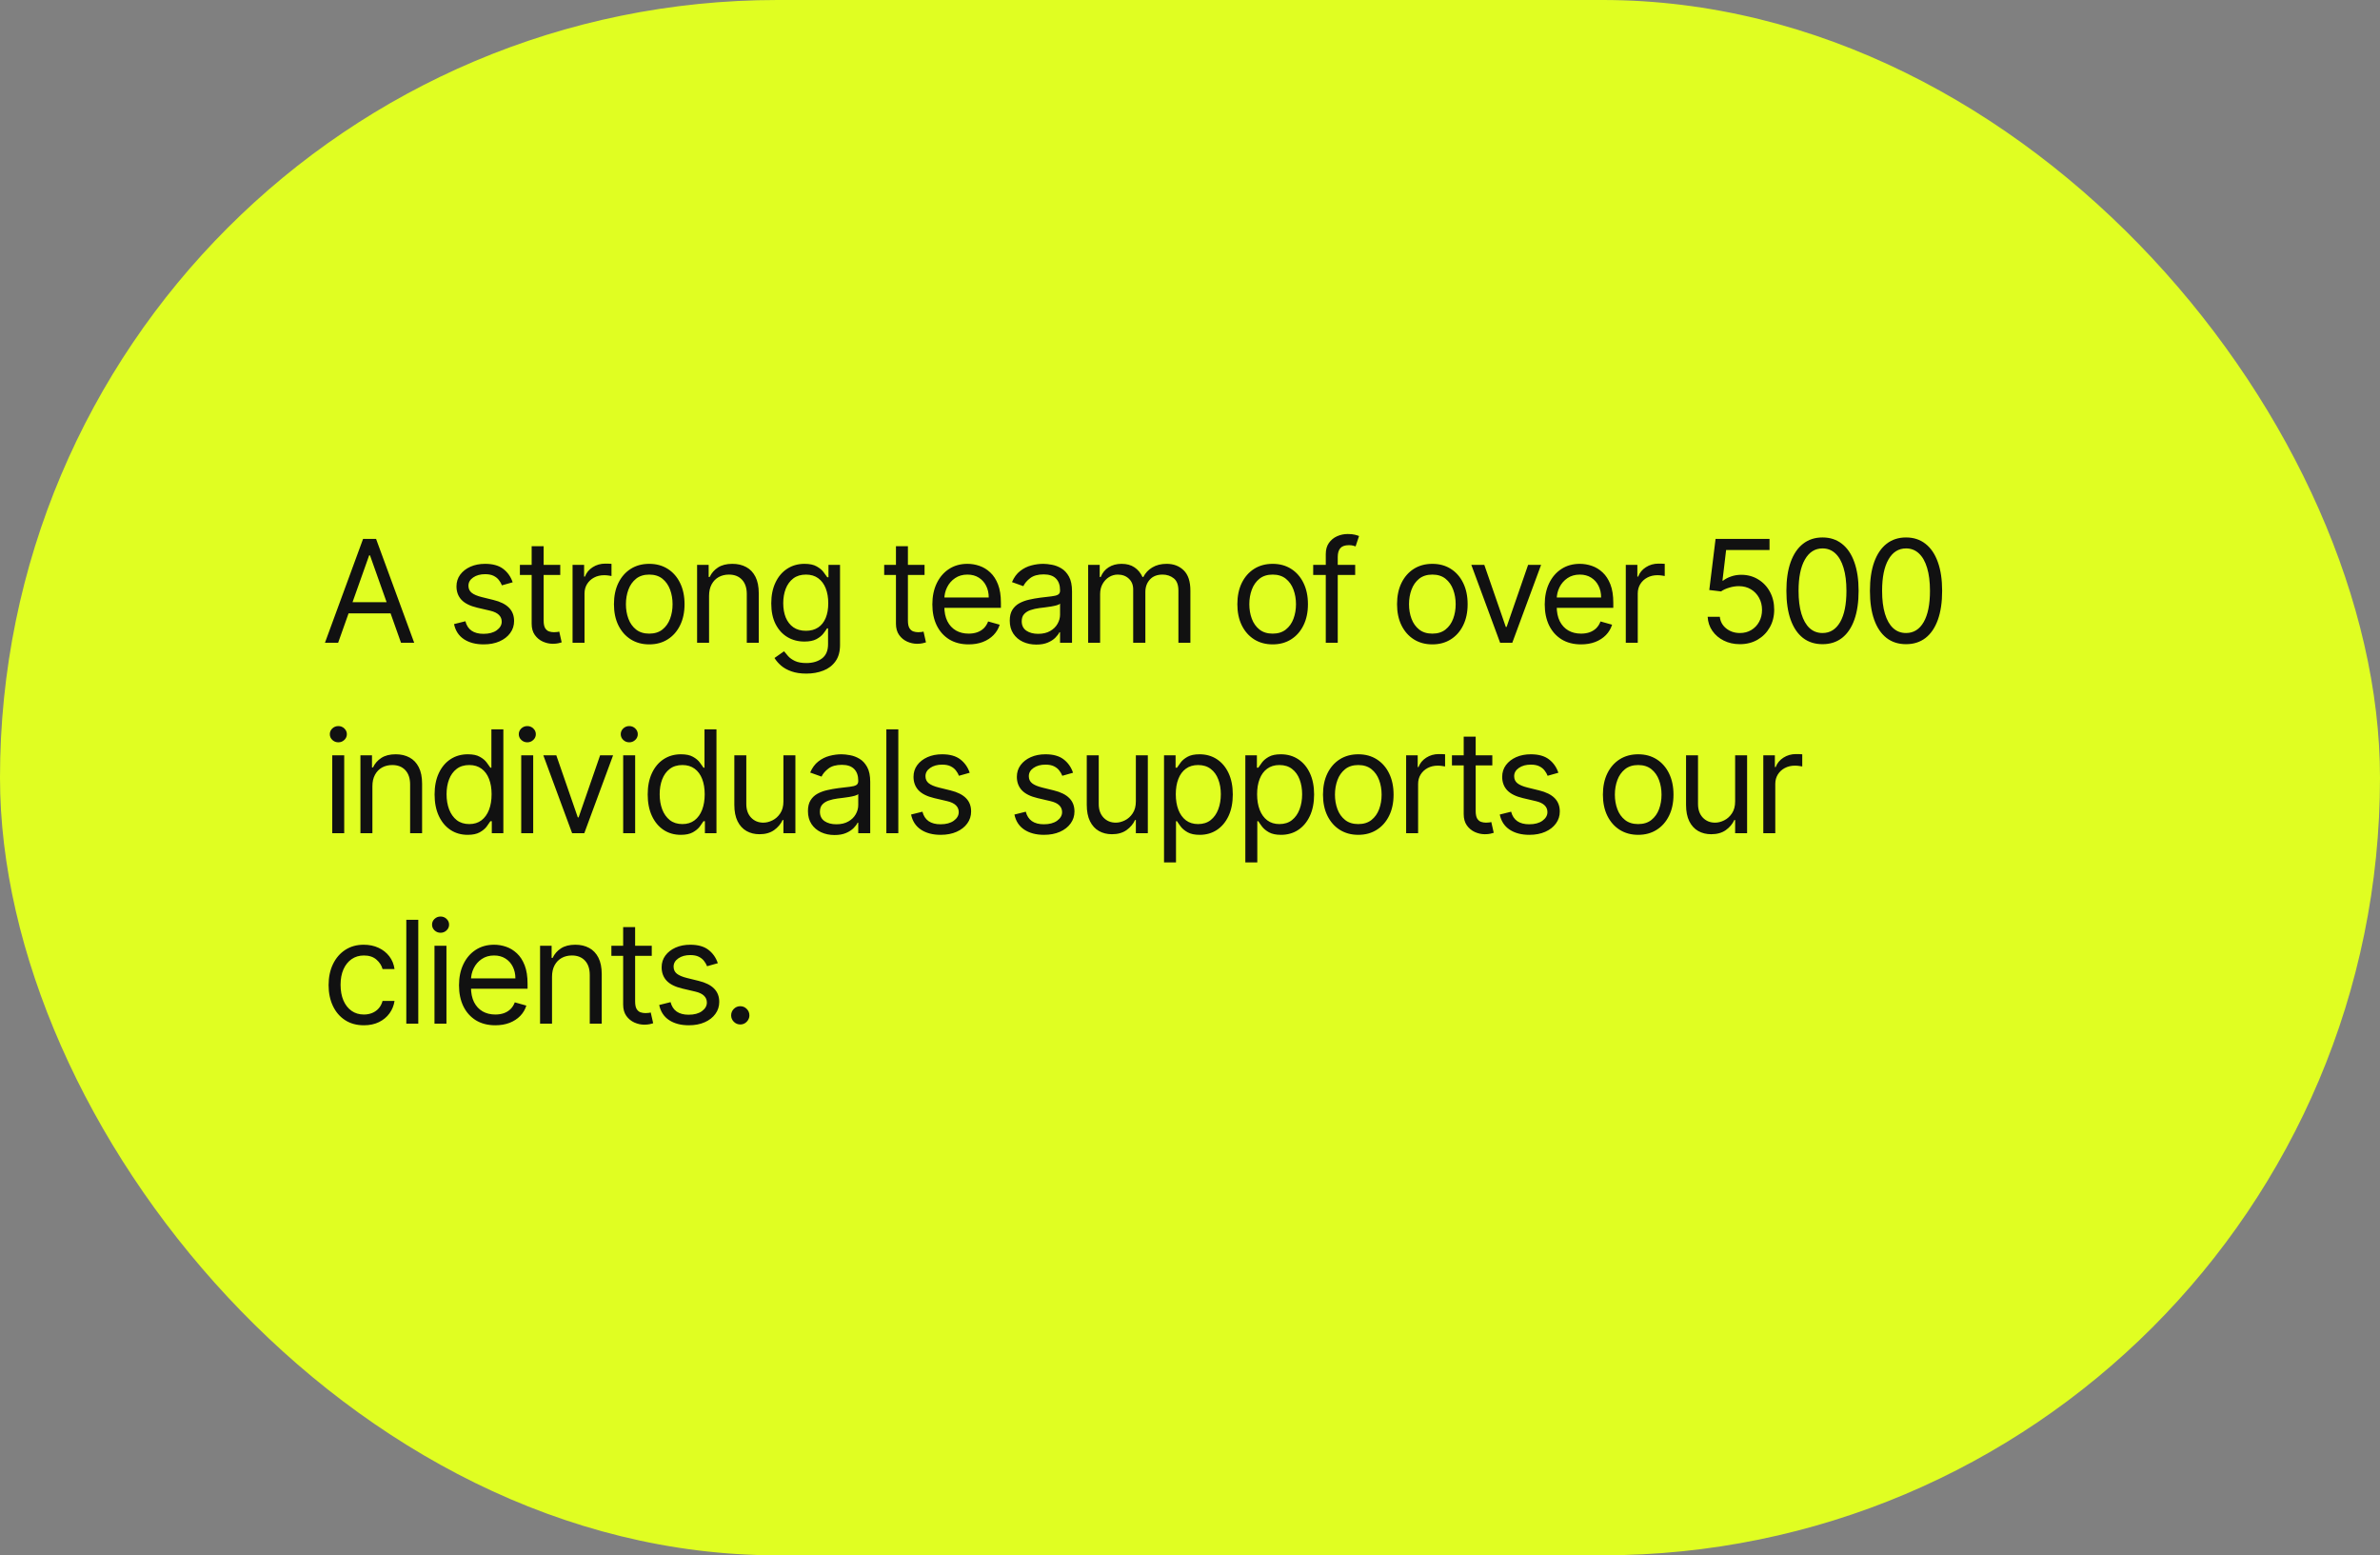
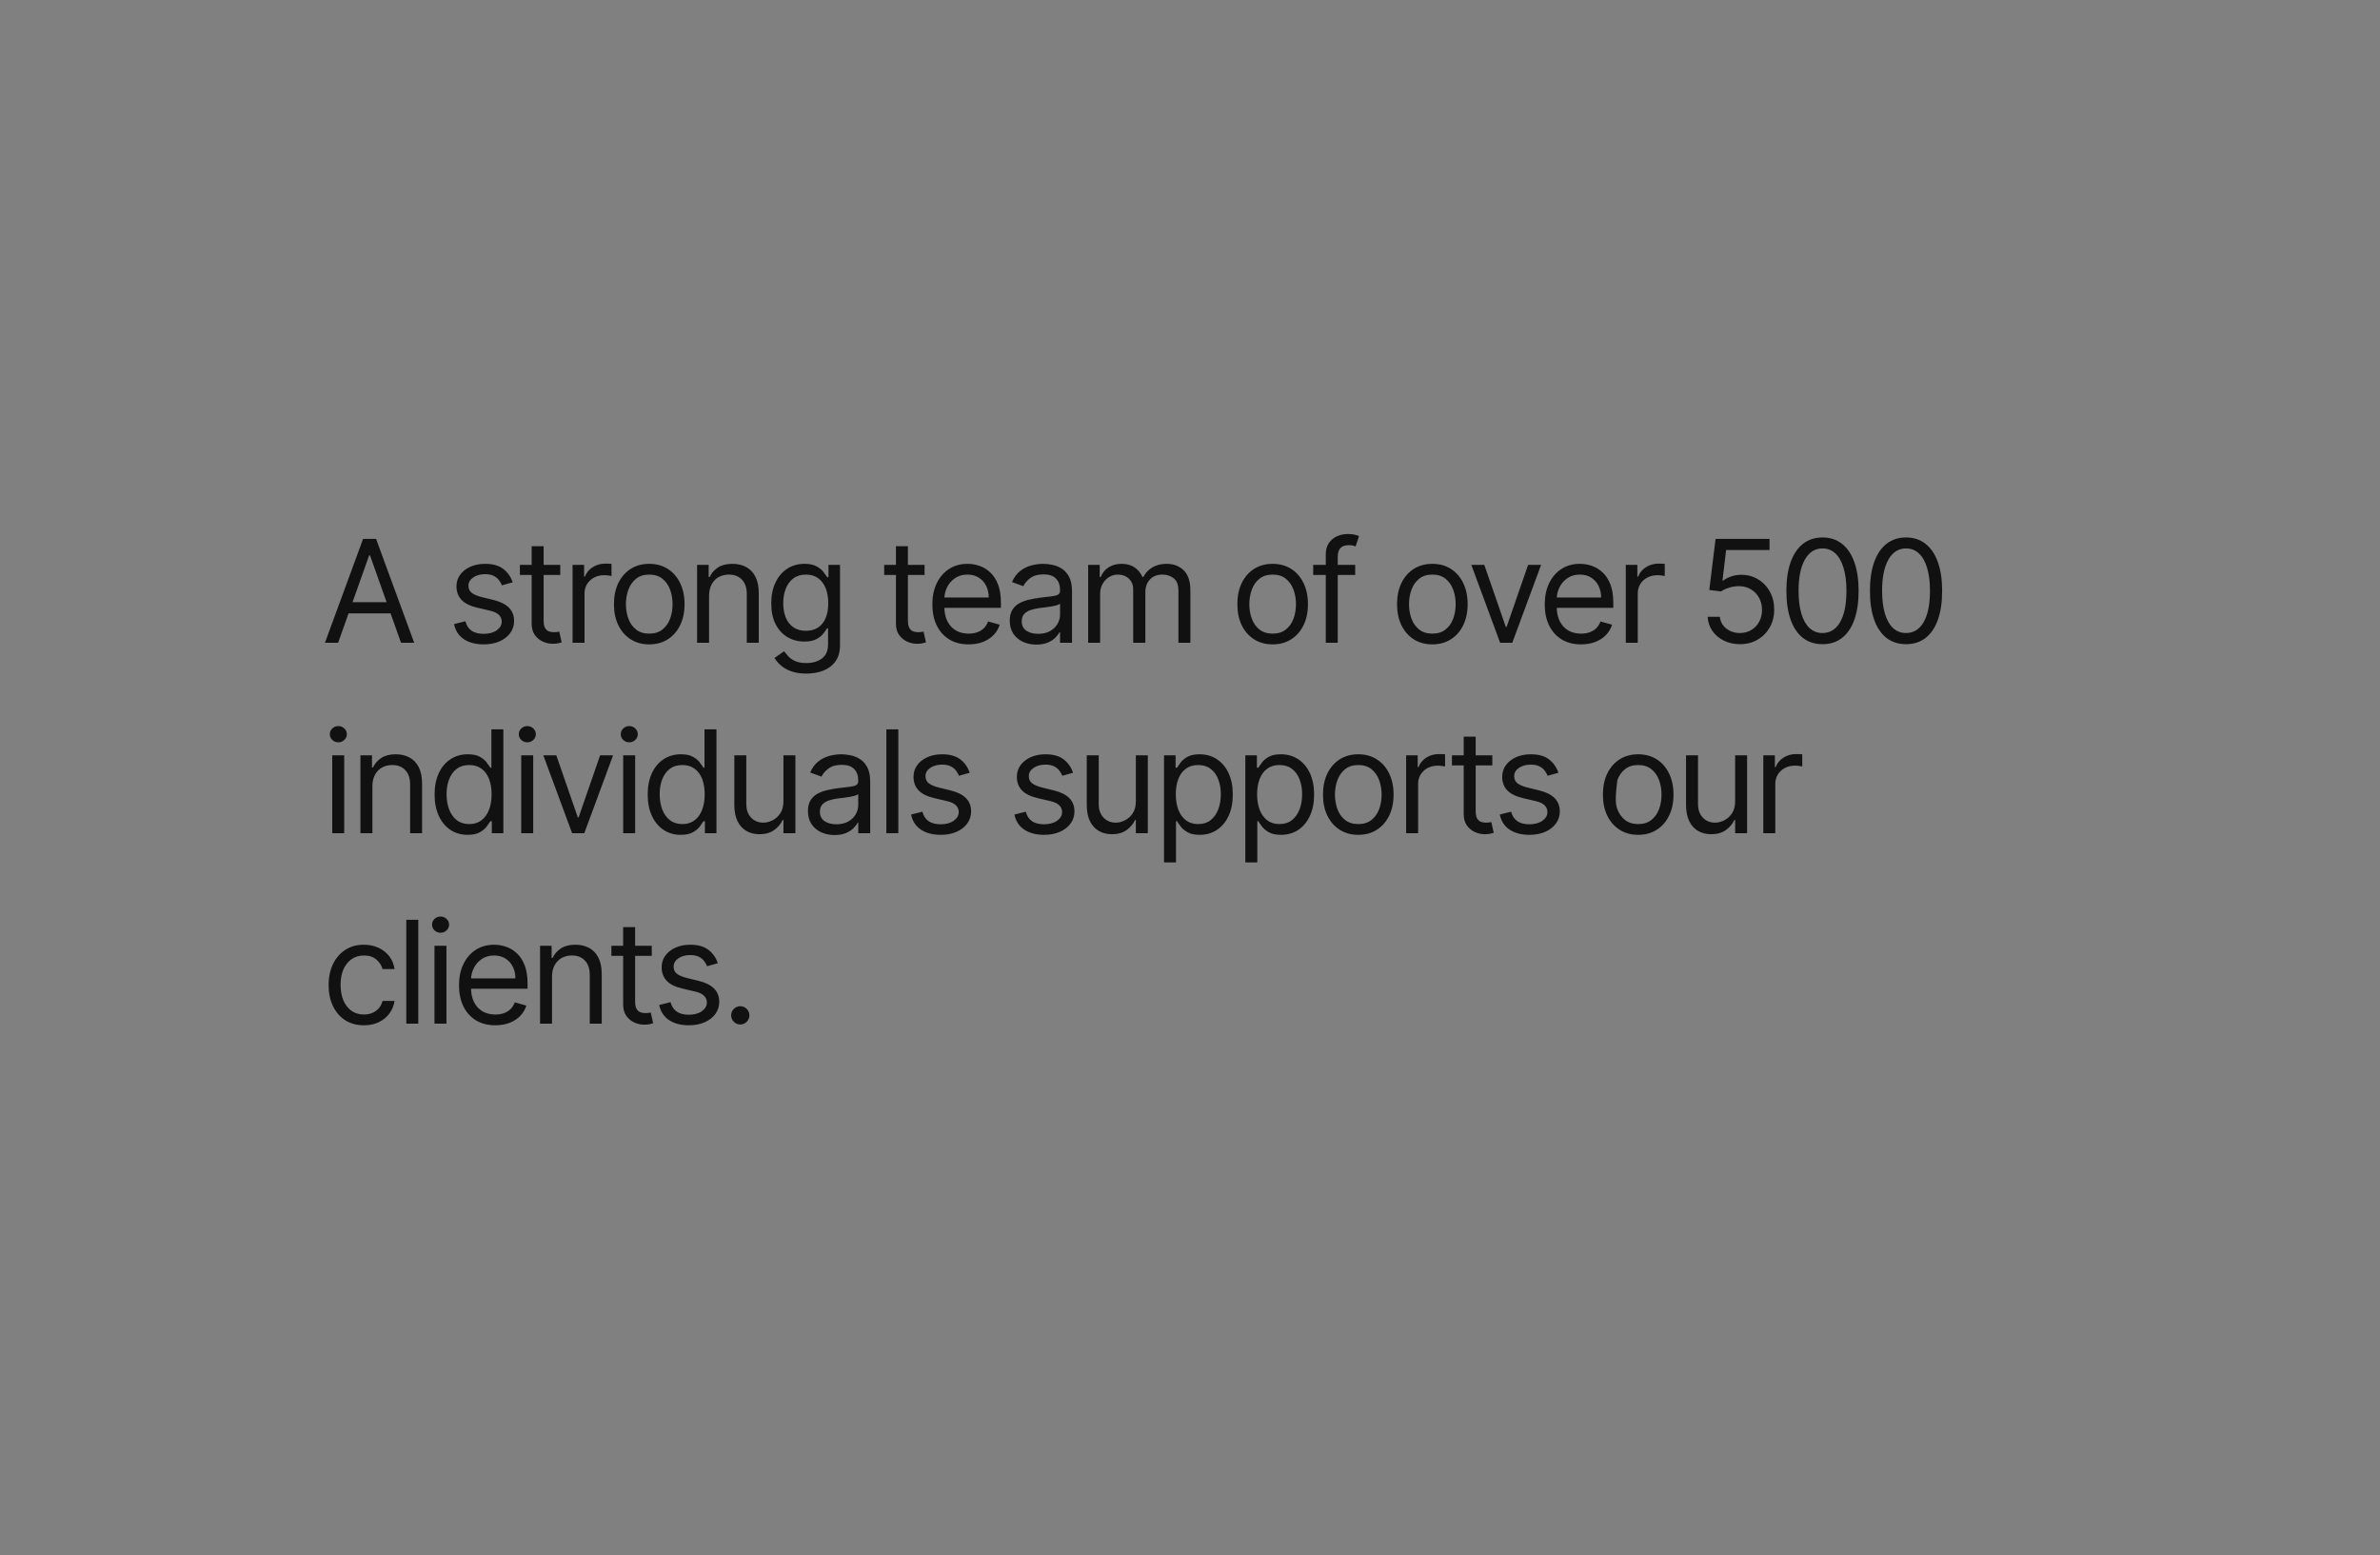
<svg xmlns="http://www.w3.org/2000/svg" width="300" height="196" viewBox="0 0 300 196" fill="none">
  <rect x="0" y="0" width="300" height="196" fill="#808080" stroke="none" />
-   <rect width="300" height="196" rx="98" fill="#E0FE22" />
-   <path d="M42.622 81H40.96L45.767 67.909H47.403L52.21 81H50.548L46.636 69.98H46.534L42.622 81ZM43.236 75.886H49.935V77.293H43.236V75.886ZM64.622 73.381L63.267 73.764C63.181 73.538 63.056 73.319 62.889 73.106C62.728 72.888 62.506 72.71 62.225 72.569C61.944 72.428 61.583 72.358 61.145 72.358C60.544 72.358 60.043 72.496 59.642 72.773C59.246 73.046 59.048 73.394 59.048 73.815C59.048 74.19 59.184 74.487 59.457 74.704C59.73 74.921 60.156 75.102 60.735 75.247L62.193 75.605C63.071 75.818 63.725 76.144 64.155 76.583C64.586 77.018 64.801 77.578 64.801 78.264C64.801 78.827 64.639 79.329 64.315 79.773C63.995 80.216 63.548 80.565 62.973 80.821C62.397 81.077 61.728 81.204 60.965 81.204C59.964 81.204 59.135 80.987 58.479 80.553C57.823 80.118 57.407 79.483 57.233 78.648L58.664 78.29C58.801 78.818 59.059 79.215 59.438 79.479C59.821 79.743 60.322 79.875 60.94 79.875C61.643 79.875 62.201 79.726 62.615 79.428C63.032 79.125 63.241 78.763 63.241 78.341C63.241 78 63.122 77.715 62.883 77.484C62.645 77.25 62.278 77.075 61.784 76.96L60.147 76.577C59.248 76.364 58.588 76.033 58.166 75.586C57.748 75.134 57.539 74.57 57.539 73.892C57.539 73.338 57.695 72.848 58.006 72.422C58.321 71.996 58.75 71.661 59.291 71.418C59.836 71.175 60.454 71.054 61.145 71.054C62.116 71.054 62.879 71.267 63.433 71.693C63.991 72.119 64.387 72.682 64.622 73.381ZM70.621 71.182V72.46H65.533V71.182H70.621ZM67.016 68.829H68.525V78.188C68.525 78.614 68.587 78.933 68.71 79.146C68.838 79.355 69 79.496 69.196 79.568C69.396 79.636 69.607 79.671 69.829 79.671C69.995 79.671 70.131 79.662 70.238 79.645C70.344 79.624 70.43 79.606 70.494 79.594L70.8 80.949C70.698 80.987 70.555 81.026 70.372 81.064C70.189 81.106 69.957 81.128 69.675 81.128C69.249 81.128 68.832 81.036 68.423 80.853C68.018 80.67 67.681 80.391 67.413 80.016C67.148 79.641 67.016 79.168 67.016 78.597V68.829ZM72.171 81V71.182H73.628V72.665H73.73C73.909 72.179 74.233 71.785 74.702 71.482C75.171 71.18 75.699 71.028 76.287 71.028C76.398 71.028 76.536 71.031 76.703 71.035C76.869 71.039 76.995 71.046 77.08 71.054V72.588C77.029 72.575 76.911 72.556 76.728 72.531C76.549 72.501 76.359 72.486 76.159 72.486C75.682 72.486 75.256 72.586 74.881 72.786C74.51 72.982 74.216 73.255 73.999 73.604C73.786 73.95 73.679 74.344 73.679 74.787V81H72.171ZM81.838 81.204C80.951 81.204 80.174 80.994 79.505 80.572C78.84 80.15 78.32 79.56 77.945 78.801C77.574 78.043 77.389 77.156 77.389 76.142C77.389 75.119 77.574 74.227 77.945 73.464C78.32 72.701 78.84 72.109 79.505 71.687C80.174 71.265 80.951 71.054 81.838 71.054C82.724 71.054 83.5 71.265 84.164 71.687C84.833 72.109 85.353 72.701 85.724 73.464C86.099 74.227 86.287 75.119 86.287 76.142C86.287 77.156 86.099 78.043 85.724 78.801C85.353 79.56 84.833 80.15 84.164 80.572C83.5 80.994 82.724 81.204 81.838 81.204ZM81.838 79.849C82.511 79.849 83.065 79.677 83.5 79.332C83.934 78.987 84.256 78.533 84.465 77.97C84.674 77.408 84.778 76.798 84.778 76.142C84.778 75.486 84.674 74.874 84.465 74.308C84.256 73.741 83.934 73.283 83.5 72.933C83.065 72.584 82.511 72.409 81.838 72.409C81.164 72.409 80.61 72.584 80.176 72.933C79.741 73.283 79.419 73.741 79.21 74.308C79.002 74.874 78.897 75.486 78.897 76.142C78.897 76.798 79.002 77.408 79.21 77.97C79.419 78.533 79.741 78.987 80.176 79.332C80.61 79.677 81.164 79.849 81.838 79.849ZM89.378 75.094V81H87.869V71.182H89.327V72.716H89.454C89.685 72.217 90.034 71.817 90.503 71.514C90.972 71.207 91.577 71.054 92.318 71.054C92.983 71.054 93.565 71.19 94.063 71.463C94.562 71.731 94.95 72.141 95.227 72.69C95.504 73.236 95.642 73.926 95.642 74.761V81H94.133V74.864C94.133 74.092 93.933 73.492 93.533 73.061C93.132 72.626 92.582 72.409 91.883 72.409C91.402 72.409 90.972 72.513 90.592 72.722C90.217 72.931 89.921 73.236 89.704 73.636C89.487 74.037 89.378 74.523 89.378 75.094ZM101.642 84.886C100.913 84.886 100.287 84.793 99.762 84.605C99.238 84.422 98.801 84.179 98.452 83.876C98.107 83.578 97.832 83.258 97.627 82.918L98.829 82.074C98.966 82.253 99.138 82.457 99.347 82.688C99.556 82.922 99.841 83.124 100.203 83.295C100.57 83.469 101.049 83.557 101.642 83.557C102.434 83.557 103.088 83.365 103.604 82.981C104.12 82.598 104.377 81.997 104.377 81.179V79.185H104.25C104.139 79.364 103.981 79.585 103.777 79.849C103.576 80.109 103.287 80.342 102.907 80.546C102.532 80.746 102.025 80.847 101.386 80.847C100.593 80.847 99.882 80.659 99.251 80.284C98.625 79.909 98.128 79.364 97.762 78.648C97.4 77.932 97.218 77.062 97.218 76.04C97.218 75.034 97.395 74.158 97.749 73.413C98.103 72.663 98.595 72.083 99.225 71.674C99.856 71.261 100.585 71.054 101.412 71.054C102.051 71.054 102.558 71.16 102.933 71.374C103.312 71.582 103.602 71.821 103.802 72.09C104.007 72.354 104.164 72.571 104.275 72.742H104.429V71.182H105.886V81.281C105.886 82.125 105.694 82.811 105.311 83.34C104.931 83.872 104.42 84.262 103.777 84.509C103.137 84.761 102.426 84.886 101.642 84.886ZM101.591 79.492C102.196 79.492 102.707 79.353 103.125 79.076C103.542 78.799 103.86 78.401 104.077 77.881C104.294 77.361 104.403 76.739 104.403 76.014C104.403 75.307 104.296 74.683 104.083 74.141C103.87 73.6 103.555 73.176 103.137 72.869C102.72 72.562 102.204 72.409 101.591 72.409C100.951 72.409 100.419 72.571 99.993 72.895C99.571 73.219 99.253 73.653 99.04 74.199C98.831 74.744 98.727 75.349 98.727 76.014C98.727 76.696 98.833 77.299 99.046 77.823C99.264 78.343 99.583 78.752 100.005 79.05C100.431 79.344 100.96 79.492 101.591 79.492ZM116.54 71.182V72.46H111.452V71.182H116.54ZM112.935 68.829H114.443V78.188C114.443 78.614 114.505 78.933 114.628 79.146C114.756 79.355 114.918 79.496 115.114 79.568C115.315 79.636 115.526 79.671 115.747 79.671C115.913 79.671 116.05 79.662 116.156 79.645C116.263 79.624 116.348 79.606 116.412 79.594L116.719 80.949C116.616 80.987 116.474 81.026 116.29 81.064C116.107 81.106 115.875 81.128 115.594 81.128C115.168 81.128 114.75 81.036 114.341 80.853C113.936 80.67 113.599 80.391 113.331 80.016C113.067 79.641 112.935 79.168 112.935 78.597V68.829ZM122.1 81.204C121.154 81.204 120.338 80.996 119.652 80.578C118.97 80.156 118.444 79.568 118.073 78.814C117.706 78.055 117.523 77.173 117.523 76.168C117.523 75.162 117.706 74.276 118.073 73.508C118.444 72.737 118.959 72.136 119.62 71.706C120.285 71.271 121.06 71.054 121.946 71.054C122.458 71.054 122.963 71.139 123.461 71.31C123.96 71.48 124.414 71.757 124.823 72.141C125.232 72.52 125.558 73.023 125.801 73.649C126.044 74.276 126.165 75.047 126.165 75.963V76.602H118.597V75.298H124.631C124.631 74.744 124.52 74.25 124.299 73.815C124.081 73.381 123.77 73.038 123.366 72.786C122.965 72.535 122.492 72.409 121.946 72.409C121.346 72.409 120.826 72.558 120.387 72.856C119.952 73.151 119.618 73.534 119.383 74.007C119.149 74.48 119.032 74.987 119.032 75.528V76.398C119.032 77.139 119.16 77.768 119.415 78.283C119.675 78.795 120.035 79.185 120.495 79.453C120.956 79.717 121.491 79.849 122.1 79.849C122.496 79.849 122.854 79.794 123.174 79.683C123.498 79.568 123.777 79.398 124.011 79.172C124.245 78.942 124.427 78.656 124.554 78.315L126.012 78.724C125.858 79.219 125.601 79.653 125.238 80.028C124.876 80.399 124.429 80.689 123.896 80.898C123.363 81.102 122.765 81.204 122.1 81.204ZM130.629 81.23C130.007 81.23 129.442 81.113 128.935 80.879C128.428 80.64 128.025 80.297 127.727 79.849C127.429 79.398 127.28 78.852 127.28 78.213C127.28 77.651 127.391 77.195 127.612 76.845C127.834 76.492 128.13 76.215 128.501 76.014C128.871 75.814 129.28 75.665 129.728 75.567C130.18 75.465 130.633 75.383 131.089 75.324C131.686 75.247 132.17 75.19 132.54 75.151C132.915 75.109 133.188 75.038 133.359 74.94C133.533 74.842 133.621 74.672 133.621 74.429V74.378C133.621 73.747 133.448 73.257 133.103 72.908C132.762 72.558 132.244 72.383 131.55 72.383C130.829 72.383 130.265 72.541 129.856 72.856C129.447 73.172 129.159 73.508 128.993 73.867L127.561 73.355C127.817 72.758 128.158 72.294 128.584 71.962C129.014 71.625 129.483 71.391 129.99 71.258C130.501 71.122 131.004 71.054 131.499 71.054C131.814 71.054 132.176 71.092 132.585 71.169C132.999 71.242 133.397 71.393 133.78 71.623C134.168 71.853 134.49 72.2 134.746 72.665C135.001 73.129 135.129 73.751 135.129 74.531V81H133.621V79.671H133.544C133.442 79.883 133.271 80.112 133.033 80.354C132.794 80.597 132.476 80.804 132.08 80.974C131.684 81.145 131.2 81.23 130.629 81.23ZM130.859 79.875C131.456 79.875 131.959 79.758 132.368 79.523C132.781 79.289 133.092 78.987 133.301 78.616C133.514 78.245 133.621 77.855 133.621 77.446V76.065C133.557 76.142 133.416 76.212 133.199 76.276C132.986 76.336 132.739 76.389 132.457 76.436C132.18 76.479 131.91 76.517 131.646 76.551C131.386 76.581 131.175 76.606 131.013 76.628C130.621 76.679 130.254 76.762 129.913 76.877C129.577 76.988 129.304 77.156 129.095 77.382C128.891 77.604 128.788 77.906 128.788 78.29C128.788 78.814 128.982 79.21 129.37 79.479C129.762 79.743 130.258 79.875 130.859 79.875ZM137.163 81V71.182H138.62V72.716H138.748C138.952 72.192 139.283 71.785 139.739 71.495C140.195 71.201 140.742 71.054 141.381 71.054C142.029 71.054 142.568 71.201 142.998 71.495C143.433 71.785 143.772 72.192 144.015 72.716H144.117C144.369 72.209 144.746 71.806 145.248 71.508C145.751 71.205 146.354 71.054 147.057 71.054C147.935 71.054 148.653 71.329 149.212 71.879C149.77 72.424 150.049 73.274 150.049 74.429V81H148.54V74.429C148.54 73.704 148.342 73.187 147.946 72.876C147.55 72.565 147.083 72.409 146.546 72.409C145.856 72.409 145.321 72.618 144.942 73.035C144.562 73.449 144.373 73.973 144.373 74.608V81H142.839V74.276C142.839 73.717 142.658 73.268 142.295 72.927C141.933 72.582 141.467 72.409 140.896 72.409C140.503 72.409 140.137 72.513 139.796 72.722C139.459 72.931 139.187 73.221 138.978 73.592C138.773 73.958 138.671 74.382 138.671 74.864V81H137.163ZM160.418 81.204C159.532 81.204 158.754 80.994 158.085 80.572C157.42 80.15 156.9 79.56 156.525 78.801C156.155 78.043 155.969 77.156 155.969 76.142C155.969 75.119 156.155 74.227 156.525 73.464C156.9 72.701 157.42 72.109 158.085 71.687C158.754 71.265 159.532 71.054 160.418 71.054C161.305 71.054 162.08 71.265 162.745 71.687C163.414 72.109 163.934 72.701 164.305 73.464C164.68 74.227 164.867 75.119 164.867 76.142C164.867 77.156 164.68 78.043 164.305 78.801C163.934 79.56 163.414 80.15 162.745 80.572C162.08 80.994 161.305 81.204 160.418 81.204ZM160.418 79.849C161.092 79.849 161.645 79.677 162.08 79.332C162.515 78.987 162.837 78.533 163.045 77.97C163.254 77.408 163.359 76.798 163.359 76.142C163.359 75.486 163.254 74.874 163.045 74.308C162.837 73.741 162.515 73.283 162.08 72.933C161.645 72.584 161.092 72.409 160.418 72.409C159.745 72.409 159.191 72.584 158.756 72.933C158.322 73.283 158 73.741 157.791 74.308C157.582 74.874 157.478 75.486 157.478 76.142C157.478 76.798 157.582 77.408 157.791 77.97C158 78.533 158.322 78.987 158.756 79.332C159.191 79.677 159.745 79.849 160.418 79.849ZM170.822 71.182V72.46H165.529V71.182H170.822ZM167.115 81V69.827C167.115 69.264 167.247 68.796 167.511 68.421C167.775 68.046 168.118 67.764 168.54 67.577C168.962 67.389 169.407 67.296 169.876 67.296C170.247 67.296 170.549 67.325 170.784 67.385C171.018 67.445 171.193 67.5 171.308 67.551L170.873 68.855C170.796 68.829 170.69 68.798 170.554 68.759C170.421 68.721 170.247 68.702 170.029 68.702C169.531 68.702 169.171 68.827 168.949 69.079C168.732 69.33 168.623 69.699 168.623 70.185V81H167.115ZM180.547 81.204C179.661 81.204 178.883 80.994 178.214 80.572C177.549 80.15 177.03 79.56 176.655 78.801C176.284 78.043 176.098 77.156 176.098 76.142C176.098 75.119 176.284 74.227 176.655 73.464C177.03 72.701 177.549 72.109 178.214 71.687C178.883 71.265 179.661 71.054 180.547 71.054C181.434 71.054 182.209 71.265 182.874 71.687C183.543 72.109 184.063 72.701 184.434 73.464C184.809 74.227 184.996 75.119 184.996 76.142C184.996 77.156 184.809 78.043 184.434 78.801C184.063 79.56 183.543 80.15 182.874 80.572C182.209 80.994 181.434 81.204 180.547 81.204ZM180.547 79.849C181.221 79.849 181.775 79.677 182.209 79.332C182.644 78.987 182.966 78.533 183.174 77.97C183.383 77.408 183.488 76.798 183.488 76.142C183.488 75.486 183.383 74.874 183.174 74.308C182.966 73.741 182.644 73.283 182.209 72.933C181.775 72.584 181.221 72.409 180.547 72.409C179.874 72.409 179.32 72.584 178.885 72.933C178.451 73.283 178.129 73.741 177.92 74.308C177.711 74.874 177.607 75.486 177.607 76.142C177.607 76.798 177.711 77.408 177.92 77.97C178.129 78.533 178.451 78.987 178.885 79.332C179.32 79.677 179.874 79.849 180.547 79.849ZM194.256 71.182L190.625 81H189.091L185.46 71.182H187.097L189.807 79.006H189.909L192.619 71.182H194.256ZM199.292 81.204C198.346 81.204 197.53 80.996 196.844 80.578C196.162 80.156 195.636 79.568 195.265 78.814C194.898 78.055 194.715 77.173 194.715 76.168C194.715 75.162 194.898 74.276 195.265 73.508C195.636 72.737 196.151 72.136 196.812 71.706C197.476 71.271 198.252 71.054 199.138 71.054C199.65 71.054 200.155 71.139 200.653 71.31C201.152 71.48 201.606 71.757 202.015 72.141C202.424 72.52 202.75 73.023 202.993 73.649C203.236 74.276 203.357 75.047 203.357 75.963V76.602H195.789V75.298H201.823C201.823 74.744 201.712 74.25 201.491 73.815C201.273 73.381 200.962 73.038 200.557 72.786C200.157 72.535 199.684 72.409 199.138 72.409C198.537 72.409 198.018 72.558 197.579 72.856C197.144 73.151 196.81 73.534 196.575 74.007C196.341 74.48 196.224 74.987 196.224 75.528V76.398C196.224 77.139 196.351 77.768 196.607 78.283C196.867 78.795 197.227 79.185 197.687 79.453C198.148 79.717 198.682 79.849 199.292 79.849C199.688 79.849 200.046 79.794 200.366 79.683C200.689 79.568 200.969 79.398 201.203 79.172C201.437 78.942 201.618 78.656 201.746 78.315L203.204 78.724C203.05 79.219 202.792 79.653 202.43 80.028C202.068 80.399 201.621 80.689 201.088 80.898C200.555 81.102 199.957 81.204 199.292 81.204ZM204.932 81V71.182H206.389V72.665H206.492C206.67 72.179 206.994 71.785 207.463 71.482C207.932 71.18 208.46 71.028 209.048 71.028C209.159 71.028 209.298 71.031 209.464 71.035C209.63 71.039 209.756 71.046 209.841 71.054V72.588C209.79 72.575 209.673 72.556 209.489 72.531C209.31 72.501 209.121 72.486 208.92 72.486C208.443 72.486 208.017 72.586 207.642 72.786C207.271 72.982 206.977 73.255 206.76 73.604C206.547 73.95 206.44 74.344 206.44 74.787V81H204.932ZM219.317 81.179C218.567 81.179 217.892 81.03 217.291 80.731C216.69 80.433 216.208 80.024 215.846 79.504C215.484 78.984 215.286 78.392 215.252 77.727H216.786C216.845 78.32 217.114 78.81 217.591 79.197C218.073 79.581 218.648 79.773 219.317 79.773C219.854 79.773 220.331 79.647 220.749 79.396C221.171 79.144 221.501 78.799 221.74 78.36C221.982 77.917 222.104 77.416 222.104 76.858C222.104 76.287 221.978 75.778 221.727 75.33C221.48 74.879 221.139 74.523 220.704 74.263C220.269 74.003 219.773 73.871 219.215 73.867C218.814 73.862 218.403 73.924 217.981 74.052C217.559 74.175 217.212 74.335 216.939 74.531L215.456 74.352L216.249 67.909H223.05V69.315H217.578L217.118 73.176H217.195C217.463 72.963 217.8 72.786 218.205 72.646C218.61 72.505 219.031 72.435 219.47 72.435C220.272 72.435 220.985 72.626 221.612 73.01C222.242 73.389 222.737 73.909 223.095 74.57C223.457 75.23 223.638 75.984 223.638 76.832C223.638 77.668 223.45 78.413 223.075 79.07C222.705 79.722 222.193 80.237 221.541 80.617C220.889 80.992 220.148 81.179 219.317 81.179ZM229.727 81.179C228.764 81.179 227.944 80.917 227.266 80.393C226.589 79.864 226.071 79.099 225.713 78.098C225.355 77.092 225.176 75.878 225.176 74.454C225.176 73.04 225.355 71.832 225.713 70.83C226.075 69.825 226.595 69.058 227.273 68.529C227.954 67.996 228.773 67.73 229.727 67.73C230.682 67.73 231.498 67.996 232.175 68.529C232.857 69.058 233.377 69.825 233.735 70.83C234.097 71.832 234.278 73.04 234.278 74.454C234.278 75.878 234.099 77.092 233.741 78.098C233.383 79.099 232.866 79.864 232.188 80.393C231.51 80.917 230.69 81.179 229.727 81.179ZM229.727 79.773C230.682 79.773 231.423 79.312 231.952 78.392C232.48 77.472 232.744 76.159 232.744 74.454C232.744 73.321 232.623 72.356 232.38 71.559C232.141 70.762 231.796 70.155 231.344 69.737C230.897 69.32 230.358 69.111 229.727 69.111C228.781 69.111 228.042 69.577 227.509 70.511C226.976 71.44 226.71 72.754 226.71 74.454C226.71 75.588 226.829 76.551 227.068 77.344C227.307 78.136 227.65 78.739 228.097 79.153C228.549 79.566 229.092 79.773 229.727 79.773ZM240.257 81.179C239.294 81.179 238.474 80.917 237.796 80.393C237.119 79.864 236.601 79.099 236.243 78.098C235.885 77.092 235.706 75.878 235.706 74.454C235.706 73.04 235.885 71.832 236.243 70.83C236.605 69.825 237.125 69.058 237.803 68.529C238.484 67.996 239.303 67.73 240.257 67.73C241.212 67.73 242.028 67.996 242.705 68.529C243.387 69.058 243.907 69.825 244.265 70.83C244.627 71.832 244.808 73.04 244.808 74.454C244.808 75.878 244.629 77.092 244.271 78.098C243.913 79.099 243.396 79.864 242.718 80.393C242.04 80.917 241.22 81.179 240.257 81.179ZM240.257 79.773C241.212 79.773 241.953 79.312 242.482 78.392C243.01 77.472 243.274 76.159 243.274 74.454C243.274 73.321 243.153 72.356 242.91 71.559C242.671 70.762 242.326 70.155 241.874 69.737C241.427 69.32 240.888 69.111 240.257 69.111C239.311 69.111 238.572 69.577 238.039 70.511C237.506 71.44 237.24 72.754 237.24 74.454C237.24 75.588 237.359 76.551 237.598 77.344C237.837 78.136 238.18 78.739 238.627 79.153C239.079 79.566 239.622 79.773 240.257 79.773ZM41.881 105V95.182H43.389V105H41.881ZM42.648 93.546C42.354 93.546 42.1 93.445 41.887 93.245C41.678 93.045 41.574 92.804 41.574 92.523C41.574 92.242 41.678 92.001 41.887 91.8C42.1 91.6 42.354 91.5 42.648 91.5C42.942 91.5 43.193 91.6 43.402 91.8C43.615 92.001 43.722 92.242 43.722 92.523C43.722 92.804 43.615 93.045 43.402 93.245C43.193 93.445 42.942 93.546 42.648 93.546ZM46.941 99.094V105H45.432V95.182H46.89V96.716H47.017C47.248 96.217 47.597 95.817 48.066 95.514C48.534 95.207 49.14 95.054 49.881 95.054C50.546 95.054 51.127 95.19 51.626 95.463C52.125 95.731 52.512 96.141 52.789 96.69C53.066 97.236 53.205 97.926 53.205 98.761V105H51.696V98.864C51.696 98.092 51.496 97.492 51.096 97.061C50.695 96.626 50.145 96.409 49.446 96.409C48.965 96.409 48.534 96.513 48.155 96.722C47.78 96.931 47.484 97.236 47.267 97.636C47.049 98.037 46.941 98.523 46.941 99.094ZM58.949 105.205C58.131 105.205 57.408 104.998 56.782 104.585C56.156 104.167 55.666 103.579 55.312 102.82C54.958 102.058 54.781 101.156 54.781 100.116C54.781 99.085 54.958 98.19 55.312 97.432C55.666 96.673 56.158 96.087 56.788 95.674C57.419 95.261 58.148 95.054 58.974 95.054C59.614 95.054 60.119 95.16 60.489 95.374C60.864 95.582 61.15 95.821 61.346 96.09C61.546 96.354 61.702 96.571 61.812 96.742H61.94V91.909H63.449V105H61.992V103.491H61.812C61.702 103.67 61.544 103.896 61.34 104.169C61.135 104.437 60.843 104.678 60.464 104.891C60.084 105.1 59.58 105.205 58.949 105.205ZM59.153 103.849C59.758 103.849 60.27 103.692 60.688 103.376C61.105 103.057 61.423 102.616 61.64 102.053C61.857 101.487 61.966 100.832 61.966 100.091C61.966 99.358 61.859 98.717 61.646 98.167C61.433 97.613 61.118 97.183 60.7 96.876C60.283 96.565 59.767 96.409 59.153 96.409C58.514 96.409 57.981 96.573 57.555 96.901C57.133 97.225 56.816 97.666 56.603 98.224C56.394 98.778 56.29 99.401 56.29 100.091C56.29 100.79 56.396 101.425 56.609 101.996C56.827 102.562 57.146 103.014 57.568 103.351C57.994 103.683 58.523 103.849 59.153 103.849ZM65.701 105V95.182H67.21V105H65.701ZM66.468 93.546C66.174 93.546 65.921 93.445 65.707 93.245C65.499 93.045 65.394 92.804 65.394 92.523C65.394 92.242 65.499 92.001 65.707 91.8C65.921 91.6 66.174 91.5 66.468 91.5C66.762 91.5 67.014 91.6 67.222 91.8C67.436 92.001 67.542 92.242 67.542 92.523C67.542 92.804 67.436 93.045 67.222 93.245C67.014 93.445 66.762 93.546 66.468 93.546ZM77.281 95.182L73.65 105H72.116L68.486 95.182H70.122L72.832 103.006H72.934L75.645 95.182H77.281ZM78.552 105V95.182H80.061V105H78.552ZM79.319 93.546C79.025 93.546 78.772 93.445 78.559 93.245C78.35 93.045 78.245 92.804 78.245 92.523C78.245 92.242 78.35 92.001 78.559 91.8C78.772 91.6 79.025 91.5 79.319 91.5C79.613 91.5 79.865 91.6 80.073 91.8C80.287 92.001 80.393 92.242 80.393 92.523C80.393 92.804 80.287 93.045 80.073 93.245C79.865 93.445 79.613 93.546 79.319 93.546ZM85.811 105.205C84.993 105.205 84.271 104.998 83.644 104.585C83.018 104.167 82.528 103.579 82.174 102.82C81.82 102.058 81.643 101.156 81.643 100.116C81.643 99.085 81.82 98.19 82.174 97.432C82.528 96.673 83.02 96.087 83.65 95.674C84.281 95.261 85.01 95.054 85.837 95.054C86.476 95.054 86.981 95.16 87.352 95.374C87.727 95.582 88.012 95.821 88.208 96.09C88.408 96.354 88.564 96.571 88.675 96.742H88.802V91.909H90.311V105H88.854V103.491H88.675C88.564 103.67 88.406 103.896 88.202 104.169C87.997 104.437 87.705 104.678 87.326 104.891C86.947 105.1 86.442 105.205 85.811 105.205ZM86.016 103.849C86.621 103.849 87.132 103.692 87.55 103.376C87.967 103.057 88.285 102.616 88.502 102.053C88.719 101.487 88.828 100.832 88.828 100.091C88.828 99.358 88.722 98.717 88.508 98.167C88.295 97.613 87.98 97.183 87.562 96.876C87.145 96.565 86.629 96.409 86.016 96.409C85.376 96.409 84.844 96.573 84.418 96.901C83.996 97.225 83.678 97.666 83.465 98.224C83.256 98.778 83.152 99.401 83.152 100.091C83.152 100.79 83.258 101.425 83.472 101.996C83.689 102.562 84.008 103.014 84.43 103.351C84.856 103.683 85.385 103.849 86.016 103.849ZM98.751 100.986V95.182H100.259V105H98.751V103.338H98.649C98.418 103.837 98.061 104.261 97.575 104.61C97.089 104.955 96.475 105.128 95.734 105.128C95.12 105.128 94.575 104.994 94.097 104.725C93.62 104.452 93.245 104.043 92.972 103.498C92.7 102.948 92.563 102.256 92.563 101.42V95.182H94.072V101.318C94.072 102.034 94.272 102.605 94.673 103.031C95.078 103.457 95.593 103.67 96.22 103.67C96.595 103.67 96.976 103.575 97.364 103.383C97.756 103.191 98.084 102.897 98.348 102.501C98.617 102.104 98.751 101.599 98.751 100.986ZM105.192 105.23C104.569 105.23 104.005 105.113 103.498 104.879C102.991 104.64 102.588 104.297 102.29 103.849C101.991 103.398 101.842 102.852 101.842 102.213C101.842 101.651 101.953 101.195 102.174 100.845C102.396 100.491 102.692 100.214 103.063 100.014C103.434 99.814 103.843 99.665 104.29 99.567C104.742 99.465 105.196 99.383 105.652 99.324C106.248 99.247 106.732 99.19 107.103 99.151C107.478 99.109 107.75 99.038 107.921 98.94C108.096 98.842 108.183 98.672 108.183 98.429V98.378C108.183 97.747 108.01 97.257 107.665 96.908C107.324 96.558 106.807 96.383 106.112 96.383C105.392 96.383 104.827 96.541 104.418 96.856C104.009 97.172 103.721 97.508 103.555 97.867L102.123 97.355C102.379 96.758 102.72 96.294 103.146 95.962C103.576 95.625 104.045 95.391 104.552 95.258C105.064 95.122 105.567 95.054 106.061 95.054C106.376 95.054 106.738 95.092 107.147 95.169C107.561 95.242 107.959 95.393 108.343 95.623C108.731 95.853 109.052 96.2 109.308 96.665C109.564 97.129 109.692 97.751 109.692 98.531V105H108.183V103.67H108.106C108.004 103.884 107.834 104.112 107.595 104.354C107.356 104.597 107.039 104.804 106.643 104.974C106.246 105.145 105.763 105.23 105.192 105.23ZM105.422 103.875C106.018 103.875 106.521 103.758 106.93 103.523C107.344 103.289 107.655 102.987 107.863 102.616C108.076 102.245 108.183 101.855 108.183 101.446V100.065C108.119 100.142 107.978 100.212 107.761 100.276C107.548 100.336 107.301 100.389 107.02 100.436C106.743 100.479 106.472 100.517 106.208 100.551C105.948 100.581 105.737 100.607 105.575 100.628C105.183 100.679 104.817 100.762 104.476 100.877C104.139 100.988 103.866 101.156 103.657 101.382C103.453 101.604 103.351 101.906 103.351 102.29C103.351 102.814 103.545 103.21 103.932 103.479C104.324 103.743 104.821 103.875 105.422 103.875ZM113.233 91.909V105H111.725V91.909H113.233ZM122.231 97.381L120.876 97.764C120.791 97.538 120.665 97.319 120.499 97.106C120.337 96.888 120.115 96.71 119.834 96.569C119.553 96.428 119.193 96.358 118.754 96.358C118.153 96.358 117.652 96.496 117.252 96.773C116.855 97.046 116.657 97.394 116.657 97.815C116.657 98.19 116.793 98.487 117.066 98.704C117.339 98.921 117.765 99.102 118.345 99.247L119.802 99.605C120.68 99.818 121.334 100.144 121.764 100.583C122.195 101.018 122.41 101.578 122.41 102.264C122.41 102.827 122.248 103.33 121.924 103.773C121.605 104.216 121.157 104.565 120.582 104.821C120.007 105.077 119.337 105.205 118.575 105.205C117.573 105.205 116.744 104.987 116.088 104.553C115.432 104.118 115.016 103.483 114.842 102.648L116.274 102.29C116.41 102.818 116.668 103.214 117.047 103.479C117.431 103.743 117.931 103.875 118.549 103.875C119.252 103.875 119.81 103.726 120.224 103.428C120.641 103.125 120.85 102.763 120.85 102.341C120.85 102 120.731 101.714 120.492 101.484C120.254 101.25 119.887 101.075 119.393 100.96L117.757 100.577C116.857 100.364 116.197 100.033 115.775 99.586C115.357 99.134 115.149 98.57 115.149 97.892C115.149 97.338 115.304 96.848 115.615 96.422C115.931 95.996 116.359 95.661 116.9 95.418C117.445 95.175 118.063 95.054 118.754 95.054C119.725 95.054 120.488 95.267 121.042 95.693C121.6 96.119 121.997 96.682 122.231 97.381ZM135.258 97.381L133.903 97.764C133.817 97.538 133.692 97.319 133.525 97.106C133.364 96.888 133.142 96.71 132.861 96.569C132.579 96.428 132.219 96.358 131.78 96.358C131.18 96.358 130.679 96.496 130.278 96.773C129.882 97.046 129.684 97.394 129.684 97.815C129.684 98.19 129.82 98.487 130.093 98.704C130.366 98.921 130.792 99.102 131.371 99.247L132.829 99.605C133.707 99.818 134.361 100.144 134.791 100.583C135.222 101.018 135.437 101.578 135.437 102.264C135.437 102.827 135.275 103.33 134.951 103.773C134.631 104.216 134.184 104.565 133.609 104.821C133.033 105.077 132.364 105.205 131.601 105.205C130.6 105.205 129.771 104.987 129.115 104.553C128.459 104.118 128.043 103.483 127.869 102.648L129.3 102.29C129.437 102.818 129.695 103.214 130.074 103.479C130.457 103.743 130.958 103.875 131.576 103.875C132.279 103.875 132.837 103.726 133.251 103.428C133.668 103.125 133.877 102.763 133.877 102.341C133.877 102 133.758 101.714 133.519 101.484C133.28 101.25 132.914 101.075 132.42 100.96L130.783 100.577C129.884 100.364 129.224 100.033 128.802 99.586C128.384 99.134 128.175 98.57 128.175 97.892C128.175 97.338 128.331 96.848 128.642 96.422C128.957 95.996 129.386 95.661 129.927 95.418C130.472 95.175 131.09 95.054 131.78 95.054C132.752 95.054 133.515 95.267 134.069 95.693C134.627 96.119 135.023 96.682 135.258 97.381ZM143.175 100.986V95.182H144.684V105H143.175V103.338H143.073C142.843 103.837 142.485 104.261 141.999 104.61C141.513 104.955 140.899 105.128 140.158 105.128C139.544 105.128 138.999 104.994 138.522 104.725C138.044 104.452 137.669 104.043 137.397 103.498C137.124 102.948 136.987 102.256 136.987 101.42V95.182H138.496V101.318C138.496 102.034 138.696 102.605 139.097 103.031C139.502 103.457 140.017 103.67 140.644 103.67C141.019 103.67 141.4 103.575 141.788 103.383C142.18 103.191 142.508 102.897 142.772 102.501C143.041 102.104 143.175 101.599 143.175 100.986ZM146.726 108.682V95.182H148.184V96.742H148.363C148.474 96.571 148.627 96.354 148.823 96.09C149.023 95.821 149.309 95.582 149.68 95.374C150.055 95.16 150.562 95.054 151.201 95.054C152.028 95.054 152.756 95.261 153.387 95.674C154.018 96.087 154.51 96.673 154.864 97.432C155.217 98.19 155.394 99.085 155.394 100.116C155.394 101.156 155.217 102.058 154.864 102.82C154.51 103.579 154.02 104.167 153.393 104.585C152.767 104.998 152.045 105.205 151.226 105.205C150.596 105.205 150.091 105.1 149.712 104.891C149.332 104.678 149.04 104.437 148.836 104.169C148.631 103.896 148.474 103.67 148.363 103.491H148.235V108.682H146.726ZM148.209 100.091C148.209 100.832 148.318 101.487 148.535 102.053C148.753 102.616 149.07 103.057 149.488 103.376C149.905 103.692 150.417 103.849 151.022 103.849C151.653 103.849 152.179 103.683 152.601 103.351C153.027 103.014 153.346 102.562 153.56 101.996C153.777 101.425 153.886 100.79 153.886 100.091C153.886 99.401 153.779 98.778 153.566 98.224C153.357 97.666 153.04 97.225 152.614 96.901C152.192 96.573 151.661 96.409 151.022 96.409C150.408 96.409 149.893 96.565 149.475 96.876C149.057 97.183 148.742 97.613 148.529 98.167C148.316 98.717 148.209 99.358 148.209 100.091ZM156.975 108.682V95.182H158.433V96.742H158.612C158.722 96.571 158.876 96.354 159.072 96.09C159.272 95.821 159.558 95.582 159.928 95.374C160.303 95.16 160.81 95.054 161.45 95.054C162.276 95.054 163.005 95.261 163.636 95.674C164.266 96.087 164.759 96.673 165.112 97.432C165.466 98.19 165.643 99.085 165.643 100.116C165.643 101.156 165.466 102.058 165.112 102.82C164.759 103.579 164.269 104.167 163.642 104.585C163.016 104.998 162.293 105.205 161.475 105.205C160.845 105.205 160.34 105.1 159.96 104.891C159.581 104.678 159.289 104.437 159.085 104.169C158.88 103.896 158.722 103.67 158.612 103.491H158.484V108.682H156.975ZM158.458 100.091C158.458 100.832 158.567 101.487 158.784 102.053C159.001 102.616 159.319 103.057 159.737 103.376C160.154 103.692 160.666 103.849 161.271 103.849C161.901 103.849 162.428 103.683 162.85 103.351C163.276 103.014 163.595 102.562 163.808 101.996C164.026 101.425 164.134 100.79 164.134 100.091C164.134 99.401 164.028 98.778 163.815 98.224C163.606 97.666 163.288 97.225 162.862 96.901C162.44 96.573 161.91 96.409 161.271 96.409C160.657 96.409 160.141 96.565 159.724 96.876C159.306 97.183 158.991 97.613 158.778 98.167C158.565 98.717 158.458 99.358 158.458 100.091ZM171.213 105.205C170.326 105.205 169.549 104.994 168.879 104.572C168.215 104.15 167.695 103.56 167.32 102.801C166.949 102.043 166.764 101.156 166.764 100.142C166.764 99.119 166.949 98.227 167.32 97.464C167.695 96.701 168.215 96.109 168.879 95.687C169.549 95.265 170.326 95.054 171.213 95.054C172.099 95.054 172.875 95.265 173.539 95.687C174.208 96.109 174.728 96.701 175.099 97.464C175.474 98.227 175.661 99.119 175.661 100.142C175.661 101.156 175.474 102.043 175.099 102.801C174.728 103.56 174.208 104.15 173.539 104.572C172.875 104.994 172.099 105.205 171.213 105.205ZM171.213 103.849C171.886 103.849 172.44 103.677 172.875 103.332C173.309 102.987 173.631 102.533 173.84 101.97C174.049 101.408 174.153 100.798 174.153 100.142C174.153 99.486 174.049 98.874 173.84 98.308C173.631 97.741 173.309 97.283 172.875 96.933C172.44 96.584 171.886 96.409 171.213 96.409C170.539 96.409 169.985 96.584 169.551 96.933C169.116 97.283 168.794 97.741 168.585 98.308C168.377 98.874 168.272 99.486 168.272 100.142C168.272 100.798 168.377 101.408 168.585 101.97C168.794 102.533 169.116 102.987 169.551 103.332C169.985 103.677 170.539 103.849 171.213 103.849ZM177.244 105V95.182H178.702V96.665H178.804C178.983 96.179 179.307 95.785 179.775 95.482C180.244 95.18 180.773 95.028 181.361 95.028C181.471 95.028 181.61 95.031 181.776 95.035C181.942 95.039 182.068 95.046 182.153 95.054V96.588C182.102 96.575 181.985 96.556 181.802 96.531C181.623 96.501 181.433 96.486 181.233 96.486C180.756 96.486 180.329 96.586 179.954 96.786C179.584 96.982 179.29 97.255 179.072 97.604C178.859 97.95 178.753 98.344 178.753 98.787V105H177.244ZM188.107 95.182V96.46H183.019V95.182H188.107ZM184.501 92.829H186.01V102.188C186.01 102.614 186.072 102.933 186.195 103.146C186.323 103.355 186.485 103.496 186.681 103.568C186.881 103.636 187.092 103.67 187.314 103.67C187.48 103.67 187.617 103.662 187.723 103.645C187.83 103.624 187.915 103.607 187.979 103.594L188.286 104.949C188.183 104.987 188.041 105.026 187.857 105.064C187.674 105.107 187.442 105.128 187.161 105.128C186.734 105.128 186.317 105.036 185.908 104.853C185.503 104.67 185.166 104.391 184.898 104.016C184.634 103.641 184.501 103.168 184.501 102.597V92.829ZM196.435 97.381L195.079 97.764C194.994 97.538 194.868 97.319 194.702 97.106C194.54 96.888 194.319 96.71 194.037 96.569C193.756 96.428 193.396 96.358 192.957 96.358C192.356 96.358 191.856 96.496 191.455 96.773C191.059 97.046 190.861 97.394 190.861 97.815C190.861 98.19 190.997 98.487 191.27 98.704C191.542 98.921 191.969 99.102 192.548 99.247L194.006 99.605C194.883 99.818 195.537 100.144 195.968 100.583C196.398 101.018 196.613 101.578 196.613 102.264C196.613 102.827 196.452 103.33 196.128 103.773C195.808 104.216 195.361 104.565 194.785 104.821C194.21 105.077 193.541 105.205 192.778 105.205C191.777 105.205 190.948 104.987 190.292 104.553C189.636 104.118 189.22 103.483 189.045 102.648L190.477 102.29C190.613 102.818 190.871 103.214 191.251 103.479C191.634 103.743 192.135 103.875 192.753 103.875C193.456 103.875 194.014 103.726 194.427 103.428C194.845 103.125 195.054 102.763 195.054 102.341C195.054 102 194.935 101.714 194.696 101.484C194.457 101.25 194.091 101.075 193.596 100.96L191.96 100.577C191.061 100.364 190.4 100.033 189.979 99.586C189.561 99.134 189.352 98.57 189.352 97.892C189.352 97.338 189.508 96.848 189.819 96.422C190.134 95.996 190.562 95.661 191.104 95.418C191.649 95.175 192.267 95.054 192.957 95.054C193.929 95.054 194.692 95.267 195.246 95.693C195.804 96.119 196.2 96.682 196.435 97.381ZM206.495 105.205C205.609 105.205 204.831 104.994 204.162 104.572C203.498 104.15 202.978 103.56 202.603 102.801C202.232 102.043 202.047 101.156 202.047 100.142C202.047 99.119 202.232 98.227 202.603 97.464C202.978 96.701 203.498 96.109 204.162 95.687C204.831 95.265 205.609 95.054 206.495 95.054C207.382 95.054 208.157 95.265 208.822 95.687C209.491 96.109 210.011 96.701 210.382 97.464C210.757 98.227 210.944 99.119 210.944 100.142C210.944 101.156 210.757 102.043 210.382 102.801C210.011 103.56 209.491 104.15 208.822 104.572C208.157 104.994 207.382 105.205 206.495 105.205ZM206.495 103.849C207.169 103.849 207.723 103.677 208.157 103.332C208.592 102.987 208.914 102.533 209.123 101.97C209.331 101.408 209.436 100.798 209.436 100.142C209.436 99.486 209.331 98.874 209.123 98.308C208.914 97.741 208.592 97.283 208.157 96.933C207.723 96.584 207.169 96.409 206.495 96.409C205.822 96.409 205.268 96.584 204.833 96.933C204.399 97.283 204.077 97.741 203.868 98.308C203.659 98.874 203.555 99.486 203.555 100.142C203.555 100.798 203.659 101.408 203.868 101.97C204.077 102.533 204.399 102.987 204.833 103.332C205.268 103.677 205.822 103.849 206.495 103.849ZM218.715 100.986V95.182H220.223V105H218.715V103.338H218.612C218.382 103.837 218.024 104.261 217.538 104.61C217.053 104.955 216.439 105.128 215.697 105.128C215.084 105.128 214.538 104.994 214.061 104.725C213.584 104.452 213.209 104.043 212.936 103.498C212.663 102.948 212.527 102.256 212.527 101.42V95.182H214.036V101.318C214.036 102.034 214.236 102.605 214.636 103.031C215.041 103.457 215.557 103.67 216.183 103.67C216.558 103.67 216.94 103.575 217.327 103.383C217.719 103.191 218.048 102.897 218.312 102.501C218.58 102.104 218.715 101.599 218.715 100.986ZM222.266 105V95.182H223.723V96.665H223.826C224.005 96.179 224.328 95.785 224.797 95.482C225.266 95.18 225.794 95.028 226.382 95.028C226.493 95.028 226.632 95.031 226.798 95.035C226.964 95.039 227.09 95.046 227.175 95.054V96.588C227.124 96.575 227.007 96.556 226.824 96.531C226.645 96.501 226.455 96.486 226.255 96.486C225.777 96.486 225.351 96.586 224.976 96.786C224.605 96.982 224.311 97.255 224.094 97.604C223.881 97.95 223.775 98.344 223.775 98.787V105H222.266ZM45.869 129.205C44.949 129.205 44.156 128.987 43.492 128.553C42.827 128.118 42.315 127.519 41.957 126.756C41.599 125.994 41.42 125.122 41.42 124.142C41.42 123.145 41.604 122.265 41.97 121.502C42.341 120.735 42.856 120.136 43.517 119.706C44.182 119.271 44.957 119.054 45.844 119.054C46.534 119.054 47.156 119.182 47.71 119.438C48.264 119.693 48.718 120.051 49.072 120.511C49.425 120.972 49.645 121.509 49.73 122.122H48.222C48.106 121.675 47.851 121.278 47.455 120.933C47.062 120.584 46.534 120.409 45.869 120.409C45.281 120.409 44.766 120.562 44.322 120.869C43.883 121.172 43.541 121.6 43.293 122.154C43.05 122.704 42.929 123.349 42.929 124.091C42.929 124.849 43.048 125.51 43.287 126.072C43.53 126.635 43.871 127.072 44.31 127.383C44.753 127.694 45.273 127.849 45.869 127.849C46.261 127.849 46.617 127.781 46.937 127.645C47.256 127.509 47.527 127.312 47.749 127.057C47.97 126.801 48.128 126.494 48.222 126.136H49.73C49.645 126.716 49.434 127.238 49.097 127.702C48.765 128.163 48.324 128.529 47.774 128.802C47.229 129.07 46.594 129.205 45.869 129.205ZM52.724 115.909V129H51.215V115.909H52.724ZM54.767 129V119.182H56.275V129H54.767ZM55.534 117.545C55.24 117.545 54.986 117.445 54.773 117.245C54.564 117.045 54.46 116.804 54.46 116.523C54.46 116.241 54.564 116.001 54.773 115.8C54.986 115.6 55.24 115.5 55.534 115.5C55.828 115.5 56.079 115.6 56.288 115.8C56.501 116.001 56.608 116.241 56.608 116.523C56.608 116.804 56.501 117.045 56.288 117.245C56.079 117.445 55.828 117.545 55.534 117.545ZM62.435 129.205C61.489 129.205 60.673 128.996 59.987 128.578C59.305 128.156 58.779 127.568 58.408 126.814C58.041 126.055 57.858 125.173 57.858 124.168C57.858 123.162 58.041 122.276 58.408 121.509C58.779 120.737 59.294 120.136 59.955 119.706C60.62 119.271 61.395 119.054 62.281 119.054C62.793 119.054 63.298 119.139 63.796 119.31C64.295 119.48 64.749 119.757 65.158 120.141C65.567 120.52 65.893 121.023 66.136 121.649C66.379 122.276 66.5 123.047 66.5 123.963V124.602H58.932V123.298H64.966C64.966 122.744 64.855 122.25 64.634 121.815C64.416 121.381 64.105 121.038 63.7 120.786C63.3 120.535 62.827 120.409 62.281 120.409C61.681 120.409 61.161 120.558 60.722 120.857C60.287 121.151 59.953 121.534 59.718 122.007C59.484 122.48 59.367 122.987 59.367 123.528V124.398C59.367 125.139 59.495 125.768 59.75 126.283C60.01 126.795 60.37 127.185 60.83 127.453C61.291 127.717 61.825 127.849 62.435 127.849C62.831 127.849 63.189 127.794 63.509 127.683C63.833 127.568 64.112 127.398 64.346 127.172C64.58 126.942 64.761 126.656 64.889 126.315L66.347 126.724C66.193 127.219 65.936 127.653 65.573 128.028C65.211 128.399 64.764 128.689 64.231 128.898C63.698 129.102 63.1 129.205 62.435 129.205ZM69.583 123.094V129H68.075V119.182H69.532V120.716H69.66C69.89 120.217 70.24 119.817 70.708 119.514C71.177 119.207 71.782 119.054 72.524 119.054C73.189 119.054 73.77 119.19 74.269 119.463C74.767 119.732 75.155 120.141 75.432 120.69C75.709 121.236 75.848 121.926 75.848 122.761V129H74.339V122.864C74.339 122.092 74.139 121.491 73.738 121.061C73.338 120.626 72.788 120.409 72.089 120.409C71.608 120.409 71.177 120.513 70.798 120.722C70.423 120.931 70.127 121.236 69.909 121.636C69.692 122.037 69.583 122.523 69.583 123.094ZM82.154 119.182V120.46H77.066V119.182H82.154ZM78.549 116.83H80.058V126.188C80.058 126.614 80.119 126.933 80.243 127.146C80.371 127.355 80.533 127.496 80.729 127.568C80.929 127.636 81.14 127.67 81.362 127.67C81.528 127.67 81.664 127.662 81.771 127.645C81.877 127.624 81.962 127.607 82.026 127.594L82.333 128.949C82.231 128.987 82.088 129.026 81.905 129.064C81.722 129.107 81.489 129.128 81.208 129.128C80.782 129.128 80.364 129.036 79.955 128.853C79.55 128.67 79.214 128.391 78.945 128.016C78.681 127.641 78.549 127.168 78.549 126.597V116.83ZM90.482 121.381L89.127 121.764C89.042 121.538 88.916 121.319 88.75 121.106C88.588 120.888 88.366 120.71 88.085 120.569C87.804 120.428 87.444 120.358 87.005 120.358C86.404 120.358 85.903 120.496 85.503 120.773C85.106 121.046 84.908 121.393 84.908 121.815C84.908 122.19 85.044 122.487 85.317 122.704C85.59 122.921 86.016 123.102 86.596 123.247L88.053 123.605C88.931 123.818 89.585 124.144 90.015 124.583C90.446 125.018 90.661 125.578 90.661 126.264C90.661 126.827 90.499 127.33 90.175 127.773C89.856 128.216 89.408 128.565 88.833 128.821C88.258 129.077 87.589 129.205 86.826 129.205C85.824 129.205 84.996 128.987 84.339 128.553C83.683 128.118 83.267 127.483 83.093 126.648L84.525 126.29C84.661 126.818 84.919 127.214 85.298 127.479C85.682 127.743 86.182 127.875 86.8 127.875C87.503 127.875 88.062 127.726 88.475 127.428C88.892 127.125 89.101 126.763 89.101 126.341C89.101 126 88.982 125.714 88.743 125.484C88.505 125.25 88.138 125.075 87.644 124.96L86.008 124.577C85.108 124.364 84.448 124.033 84.026 123.586C83.608 123.134 83.4 122.57 83.4 121.892C83.4 121.338 83.555 120.848 83.866 120.422C84.182 119.996 84.61 119.661 85.151 119.418C85.697 119.175 86.314 119.054 87.005 119.054C87.976 119.054 88.739 119.267 89.293 119.693C89.851 120.119 90.248 120.682 90.482 121.381ZM93.311 129.102C92.996 129.102 92.725 128.989 92.499 128.763C92.274 128.538 92.161 128.267 92.161 127.952C92.161 127.636 92.274 127.366 92.499 127.14C92.725 126.914 92.996 126.801 93.311 126.801C93.626 126.801 93.897 126.914 94.123 127.14C94.349 127.366 94.462 127.636 94.462 127.952C94.462 128.161 94.409 128.352 94.302 128.527C94.2 128.702 94.061 128.842 93.886 128.949C93.716 129.051 93.524 129.102 93.311 129.102Z" fill="#111111" />
+   <path d="M42.622 81H40.96L45.767 67.909H47.403L52.21 81H50.548L46.636 69.98H46.534L42.622 81ZM43.236 75.886H49.935V77.293H43.236V75.886ZM64.622 73.381L63.267 73.764C63.181 73.538 63.056 73.319 62.889 73.106C62.728 72.888 62.506 72.71 62.225 72.569C61.944 72.428 61.583 72.358 61.145 72.358C60.544 72.358 60.043 72.496 59.642 72.773C59.246 73.046 59.048 73.394 59.048 73.815C59.048 74.19 59.184 74.487 59.457 74.704C59.73 74.921 60.156 75.102 60.735 75.247L62.193 75.605C63.071 75.818 63.725 76.144 64.155 76.583C64.586 77.018 64.801 77.578 64.801 78.264C64.801 78.827 64.639 79.329 64.315 79.773C63.995 80.216 63.548 80.565 62.973 80.821C62.397 81.077 61.728 81.204 60.965 81.204C59.964 81.204 59.135 80.987 58.479 80.553C57.823 80.118 57.407 79.483 57.233 78.648L58.664 78.29C58.801 78.818 59.059 79.215 59.438 79.479C59.821 79.743 60.322 79.875 60.94 79.875C61.643 79.875 62.201 79.726 62.615 79.428C63.032 79.125 63.241 78.763 63.241 78.341C63.241 78 63.122 77.715 62.883 77.484C62.645 77.25 62.278 77.075 61.784 76.96L60.147 76.577C59.248 76.364 58.588 76.033 58.166 75.586C57.748 75.134 57.539 74.57 57.539 73.892C57.539 73.338 57.695 72.848 58.006 72.422C58.321 71.996 58.75 71.661 59.291 71.418C59.836 71.175 60.454 71.054 61.145 71.054C62.116 71.054 62.879 71.267 63.433 71.693C63.991 72.119 64.387 72.682 64.622 73.381ZM70.621 71.182V72.46H65.533V71.182H70.621ZM67.016 68.829H68.525V78.188C68.525 78.614 68.587 78.933 68.71 79.146C68.838 79.355 69 79.496 69.196 79.568C69.396 79.636 69.607 79.671 69.829 79.671C69.995 79.671 70.131 79.662 70.238 79.645C70.344 79.624 70.43 79.606 70.494 79.594L70.8 80.949C70.698 80.987 70.555 81.026 70.372 81.064C70.189 81.106 69.957 81.128 69.675 81.128C69.249 81.128 68.832 81.036 68.423 80.853C68.018 80.67 67.681 80.391 67.413 80.016C67.148 79.641 67.016 79.168 67.016 78.597V68.829ZM72.171 81V71.182H73.628V72.665H73.73C73.909 72.179 74.233 71.785 74.702 71.482C75.171 71.18 75.699 71.028 76.287 71.028C76.398 71.028 76.536 71.031 76.703 71.035C76.869 71.039 76.995 71.046 77.08 71.054V72.588C77.029 72.575 76.911 72.556 76.728 72.531C76.549 72.501 76.359 72.486 76.159 72.486C75.682 72.486 75.256 72.586 74.881 72.786C74.51 72.982 74.216 73.255 73.999 73.604C73.786 73.95 73.679 74.344 73.679 74.787V81H72.171ZM81.838 81.204C80.951 81.204 80.174 80.994 79.505 80.572C78.84 80.15 78.32 79.56 77.945 78.801C77.574 78.043 77.389 77.156 77.389 76.142C77.389 75.119 77.574 74.227 77.945 73.464C78.32 72.701 78.84 72.109 79.505 71.687C80.174 71.265 80.951 71.054 81.838 71.054C82.724 71.054 83.5 71.265 84.164 71.687C84.833 72.109 85.353 72.701 85.724 73.464C86.099 74.227 86.287 75.119 86.287 76.142C86.287 77.156 86.099 78.043 85.724 78.801C85.353 79.56 84.833 80.15 84.164 80.572C83.5 80.994 82.724 81.204 81.838 81.204ZM81.838 79.849C82.511 79.849 83.065 79.677 83.5 79.332C83.934 78.987 84.256 78.533 84.465 77.97C84.674 77.408 84.778 76.798 84.778 76.142C84.778 75.486 84.674 74.874 84.465 74.308C84.256 73.741 83.934 73.283 83.5 72.933C83.065 72.584 82.511 72.409 81.838 72.409C81.164 72.409 80.61 72.584 80.176 72.933C79.741 73.283 79.419 73.741 79.21 74.308C79.002 74.874 78.897 75.486 78.897 76.142C78.897 76.798 79.002 77.408 79.21 77.97C79.419 78.533 79.741 78.987 80.176 79.332C80.61 79.677 81.164 79.849 81.838 79.849ZM89.378 75.094V81H87.869V71.182H89.327V72.716H89.454C89.685 72.217 90.034 71.817 90.503 71.514C90.972 71.207 91.577 71.054 92.318 71.054C92.983 71.054 93.565 71.19 94.063 71.463C94.562 71.731 94.95 72.141 95.227 72.69C95.504 73.236 95.642 73.926 95.642 74.761V81H94.133V74.864C94.133 74.092 93.933 73.492 93.533 73.061C93.132 72.626 92.582 72.409 91.883 72.409C91.402 72.409 90.972 72.513 90.592 72.722C90.217 72.931 89.921 73.236 89.704 73.636C89.487 74.037 89.378 74.523 89.378 75.094ZM101.642 84.886C100.913 84.886 100.287 84.793 99.762 84.605C99.238 84.422 98.801 84.179 98.452 83.876C98.107 83.578 97.832 83.258 97.627 82.918L98.829 82.074C98.966 82.253 99.138 82.457 99.347 82.688C99.556 82.922 99.841 83.124 100.203 83.295C100.57 83.469 101.049 83.557 101.642 83.557C102.434 83.557 103.088 83.365 103.604 82.981C104.12 82.598 104.377 81.997 104.377 81.179V79.185H104.25C104.139 79.364 103.981 79.585 103.777 79.849C103.576 80.109 103.287 80.342 102.907 80.546C102.532 80.746 102.025 80.847 101.386 80.847C100.593 80.847 99.882 80.659 99.251 80.284C98.625 79.909 98.128 79.364 97.762 78.648C97.4 77.932 97.218 77.062 97.218 76.04C97.218 75.034 97.395 74.158 97.749 73.413C98.103 72.663 98.595 72.083 99.225 71.674C99.856 71.261 100.585 71.054 101.412 71.054C102.051 71.054 102.558 71.16 102.933 71.374C103.312 71.582 103.602 71.821 103.802 72.09C104.007 72.354 104.164 72.571 104.275 72.742H104.429V71.182H105.886V81.281C105.886 82.125 105.694 82.811 105.311 83.34C104.931 83.872 104.42 84.262 103.777 84.509C103.137 84.761 102.426 84.886 101.642 84.886ZM101.591 79.492C102.196 79.492 102.707 79.353 103.125 79.076C103.542 78.799 103.86 78.401 104.077 77.881C104.294 77.361 104.403 76.739 104.403 76.014C104.403 75.307 104.296 74.683 104.083 74.141C103.87 73.6 103.555 73.176 103.137 72.869C102.72 72.562 102.204 72.409 101.591 72.409C100.951 72.409 100.419 72.571 99.993 72.895C99.571 73.219 99.253 73.653 99.04 74.199C98.831 74.744 98.727 75.349 98.727 76.014C98.727 76.696 98.833 77.299 99.046 77.823C99.264 78.343 99.583 78.752 100.005 79.05C100.431 79.344 100.96 79.492 101.591 79.492ZM116.54 71.182V72.46H111.452V71.182H116.54ZM112.935 68.829H114.443V78.188C114.443 78.614 114.505 78.933 114.628 79.146C114.756 79.355 114.918 79.496 115.114 79.568C115.315 79.636 115.526 79.671 115.747 79.671C115.913 79.671 116.05 79.662 116.156 79.645C116.263 79.624 116.348 79.606 116.412 79.594L116.719 80.949C116.616 80.987 116.474 81.026 116.29 81.064C116.107 81.106 115.875 81.128 115.594 81.128C115.168 81.128 114.75 81.036 114.341 80.853C113.936 80.67 113.599 80.391 113.331 80.016C113.067 79.641 112.935 79.168 112.935 78.597V68.829ZM122.1 81.204C121.154 81.204 120.338 80.996 119.652 80.578C118.97 80.156 118.444 79.568 118.073 78.814C117.706 78.055 117.523 77.173 117.523 76.168C117.523 75.162 117.706 74.276 118.073 73.508C118.444 72.737 118.959 72.136 119.62 71.706C120.285 71.271 121.06 71.054 121.946 71.054C122.458 71.054 122.963 71.139 123.461 71.31C123.96 71.48 124.414 71.757 124.823 72.141C125.232 72.52 125.558 73.023 125.801 73.649C126.044 74.276 126.165 75.047 126.165 75.963V76.602H118.597V75.298H124.631C124.631 74.744 124.52 74.25 124.299 73.815C124.081 73.381 123.77 73.038 123.366 72.786C122.965 72.535 122.492 72.409 121.946 72.409C121.346 72.409 120.826 72.558 120.387 72.856C119.952 73.151 119.618 73.534 119.383 74.007C119.149 74.48 119.032 74.987 119.032 75.528V76.398C119.032 77.139 119.16 77.768 119.415 78.283C119.675 78.795 120.035 79.185 120.495 79.453C120.956 79.717 121.491 79.849 122.1 79.849C122.496 79.849 122.854 79.794 123.174 79.683C123.498 79.568 123.777 79.398 124.011 79.172C124.245 78.942 124.427 78.656 124.554 78.315L126.012 78.724C125.858 79.219 125.601 79.653 125.238 80.028C124.876 80.399 124.429 80.689 123.896 80.898C123.363 81.102 122.765 81.204 122.1 81.204ZM130.629 81.23C130.007 81.23 129.442 81.113 128.935 80.879C128.428 80.64 128.025 80.297 127.727 79.849C127.429 79.398 127.28 78.852 127.28 78.213C127.28 77.651 127.391 77.195 127.612 76.845C127.834 76.492 128.13 76.215 128.501 76.014C128.871 75.814 129.28 75.665 129.728 75.567C130.18 75.465 130.633 75.383 131.089 75.324C131.686 75.247 132.17 75.19 132.54 75.151C132.915 75.109 133.188 75.038 133.359 74.94C133.533 74.842 133.621 74.672 133.621 74.429V74.378C133.621 73.747 133.448 73.257 133.103 72.908C132.762 72.558 132.244 72.383 131.55 72.383C130.829 72.383 130.265 72.541 129.856 72.856C129.447 73.172 129.159 73.508 128.993 73.867L127.561 73.355C127.817 72.758 128.158 72.294 128.584 71.962C129.014 71.625 129.483 71.391 129.99 71.258C130.501 71.122 131.004 71.054 131.499 71.054C131.814 71.054 132.176 71.092 132.585 71.169C132.999 71.242 133.397 71.393 133.78 71.623C134.168 71.853 134.49 72.2 134.746 72.665C135.001 73.129 135.129 73.751 135.129 74.531V81H133.621V79.671H133.544C133.442 79.883 133.271 80.112 133.033 80.354C132.794 80.597 132.476 80.804 132.08 80.974C131.684 81.145 131.2 81.23 130.629 81.23ZM130.859 79.875C131.456 79.875 131.959 79.758 132.368 79.523C132.781 79.289 133.092 78.987 133.301 78.616C133.514 78.245 133.621 77.855 133.621 77.446V76.065C133.557 76.142 133.416 76.212 133.199 76.276C132.986 76.336 132.739 76.389 132.457 76.436C132.18 76.479 131.91 76.517 131.646 76.551C131.386 76.581 131.175 76.606 131.013 76.628C130.621 76.679 130.254 76.762 129.913 76.877C129.577 76.988 129.304 77.156 129.095 77.382C128.891 77.604 128.788 77.906 128.788 78.29C128.788 78.814 128.982 79.21 129.37 79.479C129.762 79.743 130.258 79.875 130.859 79.875ZM137.163 81V71.182H138.62V72.716H138.748C138.952 72.192 139.283 71.785 139.739 71.495C140.195 71.201 140.742 71.054 141.381 71.054C142.029 71.054 142.568 71.201 142.998 71.495C143.433 71.785 143.772 72.192 144.015 72.716H144.117C144.369 72.209 144.746 71.806 145.248 71.508C145.751 71.205 146.354 71.054 147.057 71.054C147.935 71.054 148.653 71.329 149.212 71.879C149.77 72.424 150.049 73.274 150.049 74.429V81H148.54V74.429C148.54 73.704 148.342 73.187 147.946 72.876C147.55 72.565 147.083 72.409 146.546 72.409C145.856 72.409 145.321 72.618 144.942 73.035C144.562 73.449 144.373 73.973 144.373 74.608V81H142.839V74.276C142.839 73.717 142.658 73.268 142.295 72.927C141.933 72.582 141.467 72.409 140.896 72.409C140.503 72.409 140.137 72.513 139.796 72.722C139.459 72.931 139.187 73.221 138.978 73.592C138.773 73.958 138.671 74.382 138.671 74.864V81H137.163ZM160.418 81.204C159.532 81.204 158.754 80.994 158.085 80.572C157.42 80.15 156.9 79.56 156.525 78.801C156.155 78.043 155.969 77.156 155.969 76.142C155.969 75.119 156.155 74.227 156.525 73.464C156.9 72.701 157.42 72.109 158.085 71.687C158.754 71.265 159.532 71.054 160.418 71.054C161.305 71.054 162.08 71.265 162.745 71.687C163.414 72.109 163.934 72.701 164.305 73.464C164.68 74.227 164.867 75.119 164.867 76.142C164.867 77.156 164.68 78.043 164.305 78.801C163.934 79.56 163.414 80.15 162.745 80.572C162.08 80.994 161.305 81.204 160.418 81.204ZM160.418 79.849C161.092 79.849 161.645 79.677 162.08 79.332C162.515 78.987 162.837 78.533 163.045 77.97C163.254 77.408 163.359 76.798 163.359 76.142C163.359 75.486 163.254 74.874 163.045 74.308C162.837 73.741 162.515 73.283 162.08 72.933C161.645 72.584 161.092 72.409 160.418 72.409C159.745 72.409 159.191 72.584 158.756 72.933C158.322 73.283 158 73.741 157.791 74.308C157.582 74.874 157.478 75.486 157.478 76.142C157.478 76.798 157.582 77.408 157.791 77.97C158 78.533 158.322 78.987 158.756 79.332C159.191 79.677 159.745 79.849 160.418 79.849ZM170.822 71.182V72.46H165.529V71.182H170.822ZM167.115 81V69.827C167.115 69.264 167.247 68.796 167.511 68.421C167.775 68.046 168.118 67.764 168.54 67.577C168.962 67.389 169.407 67.296 169.876 67.296C170.247 67.296 170.549 67.325 170.784 67.385C171.018 67.445 171.193 67.5 171.308 67.551L170.873 68.855C170.796 68.829 170.69 68.798 170.554 68.759C170.421 68.721 170.247 68.702 170.029 68.702C169.531 68.702 169.171 68.827 168.949 69.079C168.732 69.33 168.623 69.699 168.623 70.185V81H167.115ZM180.547 81.204C179.661 81.204 178.883 80.994 178.214 80.572C177.549 80.15 177.03 79.56 176.655 78.801C176.284 78.043 176.098 77.156 176.098 76.142C176.098 75.119 176.284 74.227 176.655 73.464C177.03 72.701 177.549 72.109 178.214 71.687C178.883 71.265 179.661 71.054 180.547 71.054C181.434 71.054 182.209 71.265 182.874 71.687C183.543 72.109 184.063 72.701 184.434 73.464C184.809 74.227 184.996 75.119 184.996 76.142C184.996 77.156 184.809 78.043 184.434 78.801C184.063 79.56 183.543 80.15 182.874 80.572C182.209 80.994 181.434 81.204 180.547 81.204ZM180.547 79.849C181.221 79.849 181.775 79.677 182.209 79.332C182.644 78.987 182.966 78.533 183.174 77.97C183.383 77.408 183.488 76.798 183.488 76.142C183.488 75.486 183.383 74.874 183.174 74.308C182.966 73.741 182.644 73.283 182.209 72.933C181.775 72.584 181.221 72.409 180.547 72.409C179.874 72.409 179.32 72.584 178.885 72.933C178.451 73.283 178.129 73.741 177.92 74.308C177.711 74.874 177.607 75.486 177.607 76.142C177.607 76.798 177.711 77.408 177.92 77.97C178.129 78.533 178.451 78.987 178.885 79.332C179.32 79.677 179.874 79.849 180.547 79.849ZM194.256 71.182L190.625 81H189.091L185.46 71.182H187.097L189.807 79.006H189.909L192.619 71.182H194.256ZM199.292 81.204C198.346 81.204 197.53 80.996 196.844 80.578C196.162 80.156 195.636 79.568 195.265 78.814C194.898 78.055 194.715 77.173 194.715 76.168C194.715 75.162 194.898 74.276 195.265 73.508C195.636 72.737 196.151 72.136 196.812 71.706C197.476 71.271 198.252 71.054 199.138 71.054C199.65 71.054 200.155 71.139 200.653 71.31C201.152 71.48 201.606 71.757 202.015 72.141C202.424 72.52 202.75 73.023 202.993 73.649C203.236 74.276 203.357 75.047 203.357 75.963V76.602H195.789V75.298H201.823C201.823 74.744 201.712 74.25 201.491 73.815C201.273 73.381 200.962 73.038 200.557 72.786C200.157 72.535 199.684 72.409 199.138 72.409C198.537 72.409 198.018 72.558 197.579 72.856C197.144 73.151 196.81 73.534 196.575 74.007C196.341 74.48 196.224 74.987 196.224 75.528V76.398C196.224 77.139 196.351 77.768 196.607 78.283C196.867 78.795 197.227 79.185 197.687 79.453C198.148 79.717 198.682 79.849 199.292 79.849C199.688 79.849 200.046 79.794 200.366 79.683C200.689 79.568 200.969 79.398 201.203 79.172C201.437 78.942 201.618 78.656 201.746 78.315L203.204 78.724C203.05 79.219 202.792 79.653 202.43 80.028C202.068 80.399 201.621 80.689 201.088 80.898C200.555 81.102 199.957 81.204 199.292 81.204ZM204.932 81V71.182H206.389V72.665H206.492C206.67 72.179 206.994 71.785 207.463 71.482C207.932 71.18 208.46 71.028 209.048 71.028C209.159 71.028 209.298 71.031 209.464 71.035C209.63 71.039 209.756 71.046 209.841 71.054V72.588C209.79 72.575 209.673 72.556 209.489 72.531C209.31 72.501 209.121 72.486 208.92 72.486C208.443 72.486 208.017 72.586 207.642 72.786C207.271 72.982 206.977 73.255 206.76 73.604C206.547 73.95 206.44 74.344 206.44 74.787V81H204.932ZM219.317 81.179C218.567 81.179 217.892 81.03 217.291 80.731C216.69 80.433 216.208 80.024 215.846 79.504C215.484 78.984 215.286 78.392 215.252 77.727H216.786C216.845 78.32 217.114 78.81 217.591 79.197C218.073 79.581 218.648 79.773 219.317 79.773C219.854 79.773 220.331 79.647 220.749 79.396C221.171 79.144 221.501 78.799 221.74 78.36C221.982 77.917 222.104 77.416 222.104 76.858C222.104 76.287 221.978 75.778 221.727 75.33C221.48 74.879 221.139 74.523 220.704 74.263C220.269 74.003 219.773 73.871 219.215 73.867C218.814 73.862 218.403 73.924 217.981 74.052C217.559 74.175 217.212 74.335 216.939 74.531L215.456 74.352L216.249 67.909H223.05V69.315H217.578L217.118 73.176H217.195C217.463 72.963 217.8 72.786 218.205 72.646C218.61 72.505 219.031 72.435 219.47 72.435C220.272 72.435 220.985 72.626 221.612 73.01C222.242 73.389 222.737 73.909 223.095 74.57C223.457 75.23 223.638 75.984 223.638 76.832C223.638 77.668 223.45 78.413 223.075 79.07C222.705 79.722 222.193 80.237 221.541 80.617C220.889 80.992 220.148 81.179 219.317 81.179ZM229.727 81.179C228.764 81.179 227.944 80.917 227.266 80.393C226.589 79.864 226.071 79.099 225.713 78.098C225.355 77.092 225.176 75.878 225.176 74.454C225.176 73.04 225.355 71.832 225.713 70.83C226.075 69.825 226.595 69.058 227.273 68.529C227.954 67.996 228.773 67.73 229.727 67.73C230.682 67.73 231.498 67.996 232.175 68.529C232.857 69.058 233.377 69.825 233.735 70.83C234.097 71.832 234.278 73.04 234.278 74.454C234.278 75.878 234.099 77.092 233.741 78.098C233.383 79.099 232.866 79.864 232.188 80.393C231.51 80.917 230.69 81.179 229.727 81.179ZM229.727 79.773C230.682 79.773 231.423 79.312 231.952 78.392C232.48 77.472 232.744 76.159 232.744 74.454C232.744 73.321 232.623 72.356 232.38 71.559C232.141 70.762 231.796 70.155 231.344 69.737C230.897 69.32 230.358 69.111 229.727 69.111C228.781 69.111 228.042 69.577 227.509 70.511C226.976 71.44 226.71 72.754 226.71 74.454C226.71 75.588 226.829 76.551 227.068 77.344C227.307 78.136 227.65 78.739 228.097 79.153C228.549 79.566 229.092 79.773 229.727 79.773ZM240.257 81.179C239.294 81.179 238.474 80.917 237.796 80.393C237.119 79.864 236.601 79.099 236.243 78.098C235.885 77.092 235.706 75.878 235.706 74.454C235.706 73.04 235.885 71.832 236.243 70.83C236.605 69.825 237.125 69.058 237.803 68.529C238.484 67.996 239.303 67.73 240.257 67.73C241.212 67.73 242.028 67.996 242.705 68.529C243.387 69.058 243.907 69.825 244.265 70.83C244.627 71.832 244.808 73.04 244.808 74.454C244.808 75.878 244.629 77.092 244.271 78.098C243.913 79.099 243.396 79.864 242.718 80.393C242.04 80.917 241.22 81.179 240.257 81.179ZM240.257 79.773C241.212 79.773 241.953 79.312 242.482 78.392C243.01 77.472 243.274 76.159 243.274 74.454C243.274 73.321 243.153 72.356 242.91 71.559C242.671 70.762 242.326 70.155 241.874 69.737C241.427 69.32 240.888 69.111 240.257 69.111C239.311 69.111 238.572 69.577 238.039 70.511C237.506 71.44 237.24 72.754 237.24 74.454C237.24 75.588 237.359 76.551 237.598 77.344C237.837 78.136 238.18 78.739 238.627 79.153C239.079 79.566 239.622 79.773 240.257 79.773ZM41.881 105V95.182H43.389V105H41.881ZM42.648 93.546C42.354 93.546 42.1 93.445 41.887 93.245C41.678 93.045 41.574 92.804 41.574 92.523C41.574 92.242 41.678 92.001 41.887 91.8C42.1 91.6 42.354 91.5 42.648 91.5C42.942 91.5 43.193 91.6 43.402 91.8C43.615 92.001 43.722 92.242 43.722 92.523C43.722 92.804 43.615 93.045 43.402 93.245C43.193 93.445 42.942 93.546 42.648 93.546ZM46.941 99.094V105H45.432V95.182H46.89V96.716H47.017C47.248 96.217 47.597 95.817 48.066 95.514C48.534 95.207 49.14 95.054 49.881 95.054C50.546 95.054 51.127 95.19 51.626 95.463C52.125 95.731 52.512 96.141 52.789 96.69C53.066 97.236 53.205 97.926 53.205 98.761V105H51.696V98.864C51.696 98.092 51.496 97.492 51.096 97.061C50.695 96.626 50.145 96.409 49.446 96.409C48.965 96.409 48.534 96.513 48.155 96.722C47.78 96.931 47.484 97.236 47.267 97.636C47.049 98.037 46.941 98.523 46.941 99.094ZM58.949 105.205C58.131 105.205 57.408 104.998 56.782 104.585C56.156 104.167 55.666 103.579 55.312 102.82C54.958 102.058 54.781 101.156 54.781 100.116C54.781 99.085 54.958 98.19 55.312 97.432C55.666 96.673 56.158 96.087 56.788 95.674C57.419 95.261 58.148 95.054 58.974 95.054C59.614 95.054 60.119 95.16 60.489 95.374C60.864 95.582 61.15 95.821 61.346 96.09C61.546 96.354 61.702 96.571 61.812 96.742H61.94V91.909H63.449V105H61.992V103.491H61.812C61.702 103.67 61.544 103.896 61.34 104.169C61.135 104.437 60.843 104.678 60.464 104.891C60.084 105.1 59.58 105.205 58.949 105.205ZM59.153 103.849C59.758 103.849 60.27 103.692 60.688 103.376C61.105 103.057 61.423 102.616 61.64 102.053C61.857 101.487 61.966 100.832 61.966 100.091C61.966 99.358 61.859 98.717 61.646 98.167C61.433 97.613 61.118 97.183 60.7 96.876C60.283 96.565 59.767 96.409 59.153 96.409C58.514 96.409 57.981 96.573 57.555 96.901C57.133 97.225 56.816 97.666 56.603 98.224C56.394 98.778 56.29 99.401 56.29 100.091C56.29 100.79 56.396 101.425 56.609 101.996C56.827 102.562 57.146 103.014 57.568 103.351C57.994 103.683 58.523 103.849 59.153 103.849ZM65.701 105V95.182H67.21V105H65.701ZM66.468 93.546C66.174 93.546 65.921 93.445 65.707 93.245C65.499 93.045 65.394 92.804 65.394 92.523C65.394 92.242 65.499 92.001 65.707 91.8C65.921 91.6 66.174 91.5 66.468 91.5C66.762 91.5 67.014 91.6 67.222 91.8C67.436 92.001 67.542 92.242 67.542 92.523C67.542 92.804 67.436 93.045 67.222 93.245C67.014 93.445 66.762 93.546 66.468 93.546ZM77.281 95.182L73.65 105H72.116L68.486 95.182H70.122L72.832 103.006H72.934L75.645 95.182H77.281ZM78.552 105V95.182H80.061V105H78.552ZM79.319 93.546C79.025 93.546 78.772 93.445 78.559 93.245C78.35 93.045 78.245 92.804 78.245 92.523C78.245 92.242 78.35 92.001 78.559 91.8C78.772 91.6 79.025 91.5 79.319 91.5C79.613 91.5 79.865 91.6 80.073 91.8C80.287 92.001 80.393 92.242 80.393 92.523C80.393 92.804 80.287 93.045 80.073 93.245C79.865 93.445 79.613 93.546 79.319 93.546ZM85.811 105.205C84.993 105.205 84.271 104.998 83.644 104.585C83.018 104.167 82.528 103.579 82.174 102.82C81.82 102.058 81.643 101.156 81.643 100.116C81.643 99.085 81.82 98.19 82.174 97.432C82.528 96.673 83.02 96.087 83.65 95.674C84.281 95.261 85.01 95.054 85.837 95.054C86.476 95.054 86.981 95.16 87.352 95.374C87.727 95.582 88.012 95.821 88.208 96.09C88.408 96.354 88.564 96.571 88.675 96.742H88.802V91.909H90.311V105H88.854V103.491H88.675C88.564 103.67 88.406 103.896 88.202 104.169C87.997 104.437 87.705 104.678 87.326 104.891C86.947 105.1 86.442 105.205 85.811 105.205ZM86.016 103.849C86.621 103.849 87.132 103.692 87.55 103.376C87.967 103.057 88.285 102.616 88.502 102.053C88.719 101.487 88.828 100.832 88.828 100.091C88.828 99.358 88.722 98.717 88.508 98.167C88.295 97.613 87.98 97.183 87.562 96.876C87.145 96.565 86.629 96.409 86.016 96.409C85.376 96.409 84.844 96.573 84.418 96.901C83.996 97.225 83.678 97.666 83.465 98.224C83.256 98.778 83.152 99.401 83.152 100.091C83.152 100.79 83.258 101.425 83.472 101.996C83.689 102.562 84.008 103.014 84.43 103.351C84.856 103.683 85.385 103.849 86.016 103.849ZM98.751 100.986V95.182H100.259V105H98.751V103.338H98.649C98.418 103.837 98.061 104.261 97.575 104.61C97.089 104.955 96.475 105.128 95.734 105.128C95.12 105.128 94.575 104.994 94.097 104.725C93.62 104.452 93.245 104.043 92.972 103.498C92.7 102.948 92.563 102.256 92.563 101.42V95.182H94.072V101.318C94.072 102.034 94.272 102.605 94.673 103.031C95.078 103.457 95.593 103.67 96.22 103.67C96.595 103.67 96.976 103.575 97.364 103.383C97.756 103.191 98.084 102.897 98.348 102.501C98.617 102.104 98.751 101.599 98.751 100.986ZM105.192 105.23C104.569 105.23 104.005 105.113 103.498 104.879C102.991 104.64 102.588 104.297 102.29 103.849C101.991 103.398 101.842 102.852 101.842 102.213C101.842 101.651 101.953 101.195 102.174 100.845C102.396 100.491 102.692 100.214 103.063 100.014C103.434 99.814 103.843 99.665 104.29 99.567C104.742 99.465 105.196 99.383 105.652 99.324C106.248 99.247 106.732 99.19 107.103 99.151C107.478 99.109 107.75 99.038 107.921 98.94C108.096 98.842 108.183 98.672 108.183 98.429V98.378C108.183 97.747 108.01 97.257 107.665 96.908C107.324 96.558 106.807 96.383 106.112 96.383C105.392 96.383 104.827 96.541 104.418 96.856C104.009 97.172 103.721 97.508 103.555 97.867L102.123 97.355C102.379 96.758 102.72 96.294 103.146 95.962C103.576 95.625 104.045 95.391 104.552 95.258C105.064 95.122 105.567 95.054 106.061 95.054C106.376 95.054 106.738 95.092 107.147 95.169C107.561 95.242 107.959 95.393 108.343 95.623C108.731 95.853 109.052 96.2 109.308 96.665C109.564 97.129 109.692 97.751 109.692 98.531V105H108.183V103.67H108.106C108.004 103.884 107.834 104.112 107.595 104.354C107.356 104.597 107.039 104.804 106.643 104.974C106.246 105.145 105.763 105.23 105.192 105.23ZM105.422 103.875C106.018 103.875 106.521 103.758 106.93 103.523C107.344 103.289 107.655 102.987 107.863 102.616C108.076 102.245 108.183 101.855 108.183 101.446V100.065C108.119 100.142 107.978 100.212 107.761 100.276C107.548 100.336 107.301 100.389 107.02 100.436C106.743 100.479 106.472 100.517 106.208 100.551C105.948 100.581 105.737 100.607 105.575 100.628C105.183 100.679 104.817 100.762 104.476 100.877C104.139 100.988 103.866 101.156 103.657 101.382C103.453 101.604 103.351 101.906 103.351 102.29C103.351 102.814 103.545 103.21 103.932 103.479C104.324 103.743 104.821 103.875 105.422 103.875ZM113.233 91.909V105H111.725V91.909H113.233ZM122.231 97.381L120.876 97.764C120.791 97.538 120.665 97.319 120.499 97.106C120.337 96.888 120.115 96.71 119.834 96.569C119.553 96.428 119.193 96.358 118.754 96.358C118.153 96.358 117.652 96.496 117.252 96.773C116.855 97.046 116.657 97.394 116.657 97.815C116.657 98.19 116.793 98.487 117.066 98.704C117.339 98.921 117.765 99.102 118.345 99.247L119.802 99.605C120.68 99.818 121.334 100.144 121.764 100.583C122.195 101.018 122.41 101.578 122.41 102.264C122.41 102.827 122.248 103.33 121.924 103.773C121.605 104.216 121.157 104.565 120.582 104.821C120.007 105.077 119.337 105.205 118.575 105.205C117.573 105.205 116.744 104.987 116.088 104.553C115.432 104.118 115.016 103.483 114.842 102.648L116.274 102.29C116.41 102.818 116.668 103.214 117.047 103.479C117.431 103.743 117.931 103.875 118.549 103.875C119.252 103.875 119.81 103.726 120.224 103.428C120.641 103.125 120.85 102.763 120.85 102.341C120.85 102 120.731 101.714 120.492 101.484C120.254 101.25 119.887 101.075 119.393 100.96L117.757 100.577C116.857 100.364 116.197 100.033 115.775 99.586C115.357 99.134 115.149 98.57 115.149 97.892C115.149 97.338 115.304 96.848 115.615 96.422C115.931 95.996 116.359 95.661 116.9 95.418C117.445 95.175 118.063 95.054 118.754 95.054C119.725 95.054 120.488 95.267 121.042 95.693C121.6 96.119 121.997 96.682 122.231 97.381ZM135.258 97.381L133.903 97.764C133.817 97.538 133.692 97.319 133.525 97.106C133.364 96.888 133.142 96.71 132.861 96.569C132.579 96.428 132.219 96.358 131.78 96.358C131.18 96.358 130.679 96.496 130.278 96.773C129.882 97.046 129.684 97.394 129.684 97.815C129.684 98.19 129.82 98.487 130.093 98.704C130.366 98.921 130.792 99.102 131.371 99.247L132.829 99.605C133.707 99.818 134.361 100.144 134.791 100.583C135.222 101.018 135.437 101.578 135.437 102.264C135.437 102.827 135.275 103.33 134.951 103.773C134.631 104.216 134.184 104.565 133.609 104.821C133.033 105.077 132.364 105.205 131.601 105.205C130.6 105.205 129.771 104.987 129.115 104.553C128.459 104.118 128.043 103.483 127.869 102.648L129.3 102.29C129.437 102.818 129.695 103.214 130.074 103.479C130.457 103.743 130.958 103.875 131.576 103.875C132.279 103.875 132.837 103.726 133.251 103.428C133.668 103.125 133.877 102.763 133.877 102.341C133.877 102 133.758 101.714 133.519 101.484C133.28 101.25 132.914 101.075 132.42 100.96L130.783 100.577C129.884 100.364 129.224 100.033 128.802 99.586C128.384 99.134 128.175 98.57 128.175 97.892C128.175 97.338 128.331 96.848 128.642 96.422C128.957 95.996 129.386 95.661 129.927 95.418C130.472 95.175 131.09 95.054 131.78 95.054C132.752 95.054 133.515 95.267 134.069 95.693C134.627 96.119 135.023 96.682 135.258 97.381ZM143.175 100.986V95.182H144.684V105H143.175V103.338H143.073C142.843 103.837 142.485 104.261 141.999 104.61C141.513 104.955 140.899 105.128 140.158 105.128C139.544 105.128 138.999 104.994 138.522 104.725C138.044 104.452 137.669 104.043 137.397 103.498C137.124 102.948 136.987 102.256 136.987 101.42V95.182H138.496V101.318C138.496 102.034 138.696 102.605 139.097 103.031C139.502 103.457 140.017 103.67 140.644 103.67C141.019 103.67 141.4 103.575 141.788 103.383C142.18 103.191 142.508 102.897 142.772 102.501C143.041 102.104 143.175 101.599 143.175 100.986ZM146.726 108.682V95.182H148.184V96.742H148.363C148.474 96.571 148.627 96.354 148.823 96.09C149.023 95.821 149.309 95.582 149.68 95.374C150.055 95.16 150.562 95.054 151.201 95.054C152.028 95.054 152.756 95.261 153.387 95.674C154.018 96.087 154.51 96.673 154.864 97.432C155.217 98.19 155.394 99.085 155.394 100.116C155.394 101.156 155.217 102.058 154.864 102.82C154.51 103.579 154.02 104.167 153.393 104.585C152.767 104.998 152.045 105.205 151.226 105.205C150.596 105.205 150.091 105.1 149.712 104.891C149.332 104.678 149.04 104.437 148.836 104.169C148.631 103.896 148.474 103.67 148.363 103.491H148.235V108.682H146.726ZM148.209 100.091C148.209 100.832 148.318 101.487 148.535 102.053C148.753 102.616 149.07 103.057 149.488 103.376C149.905 103.692 150.417 103.849 151.022 103.849C151.653 103.849 152.179 103.683 152.601 103.351C153.027 103.014 153.346 102.562 153.56 101.996C153.777 101.425 153.886 100.79 153.886 100.091C153.886 99.401 153.779 98.778 153.566 98.224C153.357 97.666 153.04 97.225 152.614 96.901C152.192 96.573 151.661 96.409 151.022 96.409C150.408 96.409 149.893 96.565 149.475 96.876C149.057 97.183 148.742 97.613 148.529 98.167C148.316 98.717 148.209 99.358 148.209 100.091ZM156.975 108.682V95.182H158.433V96.742H158.612C158.722 96.571 158.876 96.354 159.072 96.09C159.272 95.821 159.558 95.582 159.928 95.374C160.303 95.16 160.81 95.054 161.45 95.054C162.276 95.054 163.005 95.261 163.636 95.674C164.266 96.087 164.759 96.673 165.112 97.432C165.466 98.19 165.643 99.085 165.643 100.116C165.643 101.156 165.466 102.058 165.112 102.82C164.759 103.579 164.269 104.167 163.642 104.585C163.016 104.998 162.293 105.205 161.475 105.205C160.845 105.205 160.34 105.1 159.96 104.891C159.581 104.678 159.289 104.437 159.085 104.169C158.88 103.896 158.722 103.67 158.612 103.491H158.484V108.682H156.975ZM158.458 100.091C158.458 100.832 158.567 101.487 158.784 102.053C159.001 102.616 159.319 103.057 159.737 103.376C160.154 103.692 160.666 103.849 161.271 103.849C161.901 103.849 162.428 103.683 162.85 103.351C163.276 103.014 163.595 102.562 163.808 101.996C164.026 101.425 164.134 100.79 164.134 100.091C164.134 99.401 164.028 98.778 163.815 98.224C163.606 97.666 163.288 97.225 162.862 96.901C162.44 96.573 161.91 96.409 161.271 96.409C160.657 96.409 160.141 96.565 159.724 96.876C159.306 97.183 158.991 97.613 158.778 98.167C158.565 98.717 158.458 99.358 158.458 100.091ZM171.213 105.205C170.326 105.205 169.549 104.994 168.879 104.572C168.215 104.15 167.695 103.56 167.32 102.801C166.949 102.043 166.764 101.156 166.764 100.142C166.764 99.119 166.949 98.227 167.32 97.464C167.695 96.701 168.215 96.109 168.879 95.687C169.549 95.265 170.326 95.054 171.213 95.054C172.099 95.054 172.875 95.265 173.539 95.687C174.208 96.109 174.728 96.701 175.099 97.464C175.474 98.227 175.661 99.119 175.661 100.142C175.661 101.156 175.474 102.043 175.099 102.801C174.728 103.56 174.208 104.15 173.539 104.572C172.875 104.994 172.099 105.205 171.213 105.205ZM171.213 103.849C171.886 103.849 172.44 103.677 172.875 103.332C173.309 102.987 173.631 102.533 173.84 101.97C174.049 101.408 174.153 100.798 174.153 100.142C174.153 99.486 174.049 98.874 173.84 98.308C173.631 97.741 173.309 97.283 172.875 96.933C172.44 96.584 171.886 96.409 171.213 96.409C170.539 96.409 169.985 96.584 169.551 96.933C169.116 97.283 168.794 97.741 168.585 98.308C168.377 98.874 168.272 99.486 168.272 100.142C168.272 100.798 168.377 101.408 168.585 101.97C168.794 102.533 169.116 102.987 169.551 103.332C169.985 103.677 170.539 103.849 171.213 103.849ZM177.244 105V95.182H178.702V96.665H178.804C178.983 96.179 179.307 95.785 179.775 95.482C180.244 95.18 180.773 95.028 181.361 95.028C181.471 95.028 181.61 95.031 181.776 95.035C181.942 95.039 182.068 95.046 182.153 95.054V96.588C182.102 96.575 181.985 96.556 181.802 96.531C181.623 96.501 181.433 96.486 181.233 96.486C180.756 96.486 180.329 96.586 179.954 96.786C179.584 96.982 179.29 97.255 179.072 97.604C178.859 97.95 178.753 98.344 178.753 98.787V105H177.244ZM188.107 95.182V96.46H183.019V95.182H188.107ZM184.501 92.829H186.01V102.188C186.01 102.614 186.072 102.933 186.195 103.146C186.323 103.355 186.485 103.496 186.681 103.568C186.881 103.636 187.092 103.67 187.314 103.67C187.48 103.67 187.617 103.662 187.723 103.645C187.83 103.624 187.915 103.607 187.979 103.594L188.286 104.949C188.183 104.987 188.041 105.026 187.857 105.064C187.674 105.107 187.442 105.128 187.161 105.128C186.734 105.128 186.317 105.036 185.908 104.853C185.503 104.67 185.166 104.391 184.898 104.016C184.634 103.641 184.501 103.168 184.501 102.597V92.829ZM196.435 97.381L195.079 97.764C194.994 97.538 194.868 97.319 194.702 97.106C194.54 96.888 194.319 96.71 194.037 96.569C193.756 96.428 193.396 96.358 192.957 96.358C192.356 96.358 191.856 96.496 191.455 96.773C191.059 97.046 190.861 97.394 190.861 97.815C190.861 98.19 190.997 98.487 191.27 98.704C191.542 98.921 191.969 99.102 192.548 99.247L194.006 99.605C194.883 99.818 195.537 100.144 195.968 100.583C196.398 101.018 196.613 101.578 196.613 102.264C196.613 102.827 196.452 103.33 196.128 103.773C195.808 104.216 195.361 104.565 194.785 104.821C194.21 105.077 193.541 105.205 192.778 105.205C191.777 105.205 190.948 104.987 190.292 104.553C189.636 104.118 189.22 103.483 189.045 102.648L190.477 102.29C190.613 102.818 190.871 103.214 191.251 103.479C191.634 103.743 192.135 103.875 192.753 103.875C193.456 103.875 194.014 103.726 194.427 103.428C194.845 103.125 195.054 102.763 195.054 102.341C195.054 102 194.935 101.714 194.696 101.484C194.457 101.25 194.091 101.075 193.596 100.96L191.96 100.577C191.061 100.364 190.4 100.033 189.979 99.586C189.561 99.134 189.352 98.57 189.352 97.892C189.352 97.338 189.508 96.848 189.819 96.422C190.134 95.996 190.562 95.661 191.104 95.418C191.649 95.175 192.267 95.054 192.957 95.054C193.929 95.054 194.692 95.267 195.246 95.693C195.804 96.119 196.2 96.682 196.435 97.381ZM206.495 105.205C205.609 105.205 204.831 104.994 204.162 104.572C203.498 104.15 202.978 103.56 202.603 102.801C202.232 102.043 202.047 101.156 202.047 100.142C202.047 99.119 202.232 98.227 202.603 97.464C202.978 96.701 203.498 96.109 204.162 95.687C204.831 95.265 205.609 95.054 206.495 95.054C207.382 95.054 208.157 95.265 208.822 95.687C209.491 96.109 210.011 96.701 210.382 97.464C210.757 98.227 210.944 99.119 210.944 100.142C210.944 101.156 210.757 102.043 210.382 102.801C210.011 103.56 209.491 104.15 208.822 104.572C208.157 104.994 207.382 105.205 206.495 105.205ZM206.495 103.849C207.169 103.849 207.723 103.677 208.157 103.332C208.592 102.987 208.914 102.533 209.123 101.97C209.331 101.408 209.436 100.798 209.436 100.142C209.436 99.486 209.331 98.874 209.123 98.308C208.914 97.741 208.592 97.283 208.157 96.933C207.723 96.584 207.169 96.409 206.495 96.409C205.822 96.409 205.268 96.584 204.833 96.933C204.399 97.283 204.077 97.741 203.868 98.308C203.555 100.798 203.659 101.408 203.868 101.97C204.077 102.533 204.399 102.987 204.833 103.332C205.268 103.677 205.822 103.849 206.495 103.849ZM218.715 100.986V95.182H220.223V105H218.715V103.338H218.612C218.382 103.837 218.024 104.261 217.538 104.61C217.053 104.955 216.439 105.128 215.697 105.128C215.084 105.128 214.538 104.994 214.061 104.725C213.584 104.452 213.209 104.043 212.936 103.498C212.663 102.948 212.527 102.256 212.527 101.42V95.182H214.036V101.318C214.036 102.034 214.236 102.605 214.636 103.031C215.041 103.457 215.557 103.67 216.183 103.67C216.558 103.67 216.94 103.575 217.327 103.383C217.719 103.191 218.048 102.897 218.312 102.501C218.58 102.104 218.715 101.599 218.715 100.986ZM222.266 105V95.182H223.723V96.665H223.826C224.005 96.179 224.328 95.785 224.797 95.482C225.266 95.18 225.794 95.028 226.382 95.028C226.493 95.028 226.632 95.031 226.798 95.035C226.964 95.039 227.09 95.046 227.175 95.054V96.588C227.124 96.575 227.007 96.556 226.824 96.531C226.645 96.501 226.455 96.486 226.255 96.486C225.777 96.486 225.351 96.586 224.976 96.786C224.605 96.982 224.311 97.255 224.094 97.604C223.881 97.95 223.775 98.344 223.775 98.787V105H222.266ZM45.869 129.205C44.949 129.205 44.156 128.987 43.492 128.553C42.827 128.118 42.315 127.519 41.957 126.756C41.599 125.994 41.42 125.122 41.42 124.142C41.42 123.145 41.604 122.265 41.97 121.502C42.341 120.735 42.856 120.136 43.517 119.706C44.182 119.271 44.957 119.054 45.844 119.054C46.534 119.054 47.156 119.182 47.71 119.438C48.264 119.693 48.718 120.051 49.072 120.511C49.425 120.972 49.645 121.509 49.73 122.122H48.222C48.106 121.675 47.851 121.278 47.455 120.933C47.062 120.584 46.534 120.409 45.869 120.409C45.281 120.409 44.766 120.562 44.322 120.869C43.883 121.172 43.541 121.6 43.293 122.154C43.05 122.704 42.929 123.349 42.929 124.091C42.929 124.849 43.048 125.51 43.287 126.072C43.53 126.635 43.871 127.072 44.31 127.383C44.753 127.694 45.273 127.849 45.869 127.849C46.261 127.849 46.617 127.781 46.937 127.645C47.256 127.509 47.527 127.312 47.749 127.057C47.97 126.801 48.128 126.494 48.222 126.136H49.73C49.645 126.716 49.434 127.238 49.097 127.702C48.765 128.163 48.324 128.529 47.774 128.802C47.229 129.07 46.594 129.205 45.869 129.205ZM52.724 115.909V129H51.215V115.909H52.724ZM54.767 129V119.182H56.275V129H54.767ZM55.534 117.545C55.24 117.545 54.986 117.445 54.773 117.245C54.564 117.045 54.46 116.804 54.46 116.523C54.46 116.241 54.564 116.001 54.773 115.8C54.986 115.6 55.24 115.5 55.534 115.5C55.828 115.5 56.079 115.6 56.288 115.8C56.501 116.001 56.608 116.241 56.608 116.523C56.608 116.804 56.501 117.045 56.288 117.245C56.079 117.445 55.828 117.545 55.534 117.545ZM62.435 129.205C61.489 129.205 60.673 128.996 59.987 128.578C59.305 128.156 58.779 127.568 58.408 126.814C58.041 126.055 57.858 125.173 57.858 124.168C57.858 123.162 58.041 122.276 58.408 121.509C58.779 120.737 59.294 120.136 59.955 119.706C60.62 119.271 61.395 119.054 62.281 119.054C62.793 119.054 63.298 119.139 63.796 119.31C64.295 119.48 64.749 119.757 65.158 120.141C65.567 120.52 65.893 121.023 66.136 121.649C66.379 122.276 66.5 123.047 66.5 123.963V124.602H58.932V123.298H64.966C64.966 122.744 64.855 122.25 64.634 121.815C64.416 121.381 64.105 121.038 63.7 120.786C63.3 120.535 62.827 120.409 62.281 120.409C61.681 120.409 61.161 120.558 60.722 120.857C60.287 121.151 59.953 121.534 59.718 122.007C59.484 122.48 59.367 122.987 59.367 123.528V124.398C59.367 125.139 59.495 125.768 59.75 126.283C60.01 126.795 60.37 127.185 60.83 127.453C61.291 127.717 61.825 127.849 62.435 127.849C62.831 127.849 63.189 127.794 63.509 127.683C63.833 127.568 64.112 127.398 64.346 127.172C64.58 126.942 64.761 126.656 64.889 126.315L66.347 126.724C66.193 127.219 65.936 127.653 65.573 128.028C65.211 128.399 64.764 128.689 64.231 128.898C63.698 129.102 63.1 129.205 62.435 129.205ZM69.583 123.094V129H68.075V119.182H69.532V120.716H69.66C69.89 120.217 70.24 119.817 70.708 119.514C71.177 119.207 71.782 119.054 72.524 119.054C73.189 119.054 73.77 119.19 74.269 119.463C74.767 119.732 75.155 120.141 75.432 120.69C75.709 121.236 75.848 121.926 75.848 122.761V129H74.339V122.864C74.339 122.092 74.139 121.491 73.738 121.061C73.338 120.626 72.788 120.409 72.089 120.409C71.608 120.409 71.177 120.513 70.798 120.722C70.423 120.931 70.127 121.236 69.909 121.636C69.692 122.037 69.583 122.523 69.583 123.094ZM82.154 119.182V120.46H77.066V119.182H82.154ZM78.549 116.83H80.058V126.188C80.058 126.614 80.119 126.933 80.243 127.146C80.371 127.355 80.533 127.496 80.729 127.568C80.929 127.636 81.14 127.67 81.362 127.67C81.528 127.67 81.664 127.662 81.771 127.645C81.877 127.624 81.962 127.607 82.026 127.594L82.333 128.949C82.231 128.987 82.088 129.026 81.905 129.064C81.722 129.107 81.489 129.128 81.208 129.128C80.782 129.128 80.364 129.036 79.955 128.853C79.55 128.67 79.214 128.391 78.945 128.016C78.681 127.641 78.549 127.168 78.549 126.597V116.83ZM90.482 121.381L89.127 121.764C89.042 121.538 88.916 121.319 88.75 121.106C88.588 120.888 88.366 120.71 88.085 120.569C87.804 120.428 87.444 120.358 87.005 120.358C86.404 120.358 85.903 120.496 85.503 120.773C85.106 121.046 84.908 121.393 84.908 121.815C84.908 122.19 85.044 122.487 85.317 122.704C85.59 122.921 86.016 123.102 86.596 123.247L88.053 123.605C88.931 123.818 89.585 124.144 90.015 124.583C90.446 125.018 90.661 125.578 90.661 126.264C90.661 126.827 90.499 127.33 90.175 127.773C89.856 128.216 89.408 128.565 88.833 128.821C88.258 129.077 87.589 129.205 86.826 129.205C85.824 129.205 84.996 128.987 84.339 128.553C83.683 128.118 83.267 127.483 83.093 126.648L84.525 126.29C84.661 126.818 84.919 127.214 85.298 127.479C85.682 127.743 86.182 127.875 86.8 127.875C87.503 127.875 88.062 127.726 88.475 127.428C88.892 127.125 89.101 126.763 89.101 126.341C89.101 126 88.982 125.714 88.743 125.484C88.505 125.25 88.138 125.075 87.644 124.96L86.008 124.577C85.108 124.364 84.448 124.033 84.026 123.586C83.608 123.134 83.4 122.57 83.4 121.892C83.4 121.338 83.555 120.848 83.866 120.422C84.182 119.996 84.61 119.661 85.151 119.418C85.697 119.175 86.314 119.054 87.005 119.054C87.976 119.054 88.739 119.267 89.293 119.693C89.851 120.119 90.248 120.682 90.482 121.381ZM93.311 129.102C92.996 129.102 92.725 128.989 92.499 128.763C92.274 128.538 92.161 128.267 92.161 127.952C92.161 127.636 92.274 127.366 92.499 127.14C92.725 126.914 92.996 126.801 93.311 126.801C93.626 126.801 93.897 126.914 94.123 127.14C94.349 127.366 94.462 127.636 94.462 127.952C94.462 128.161 94.409 128.352 94.302 128.527C94.2 128.702 94.061 128.842 93.886 128.949C93.716 129.051 93.524 129.102 93.311 129.102Z" fill="#111111" />
</svg>